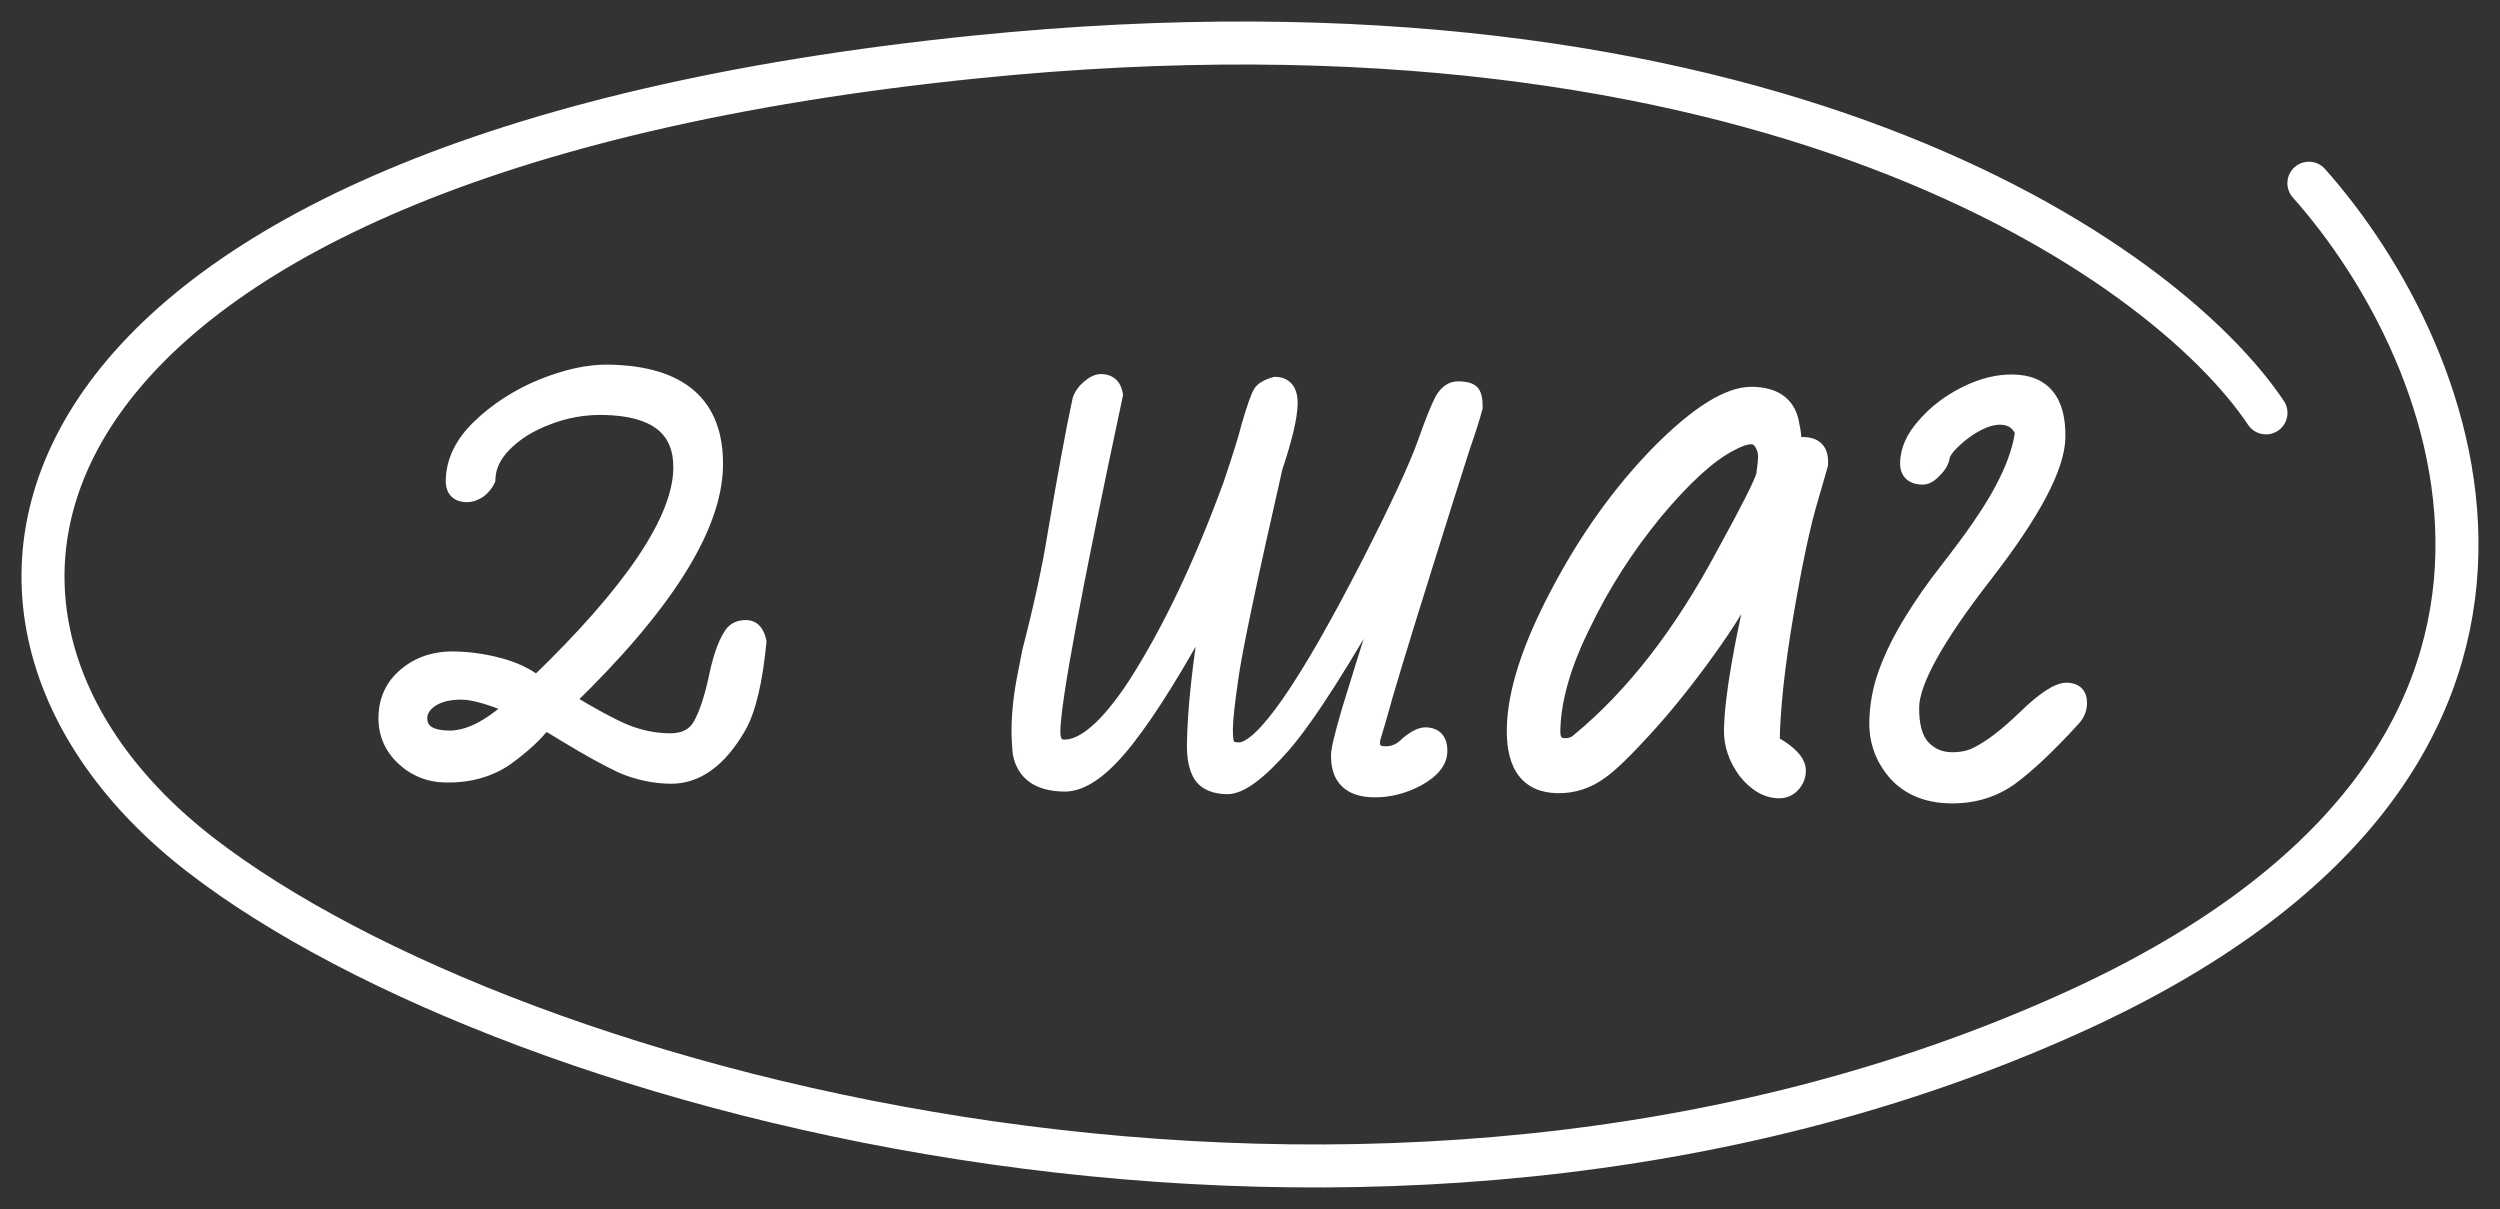
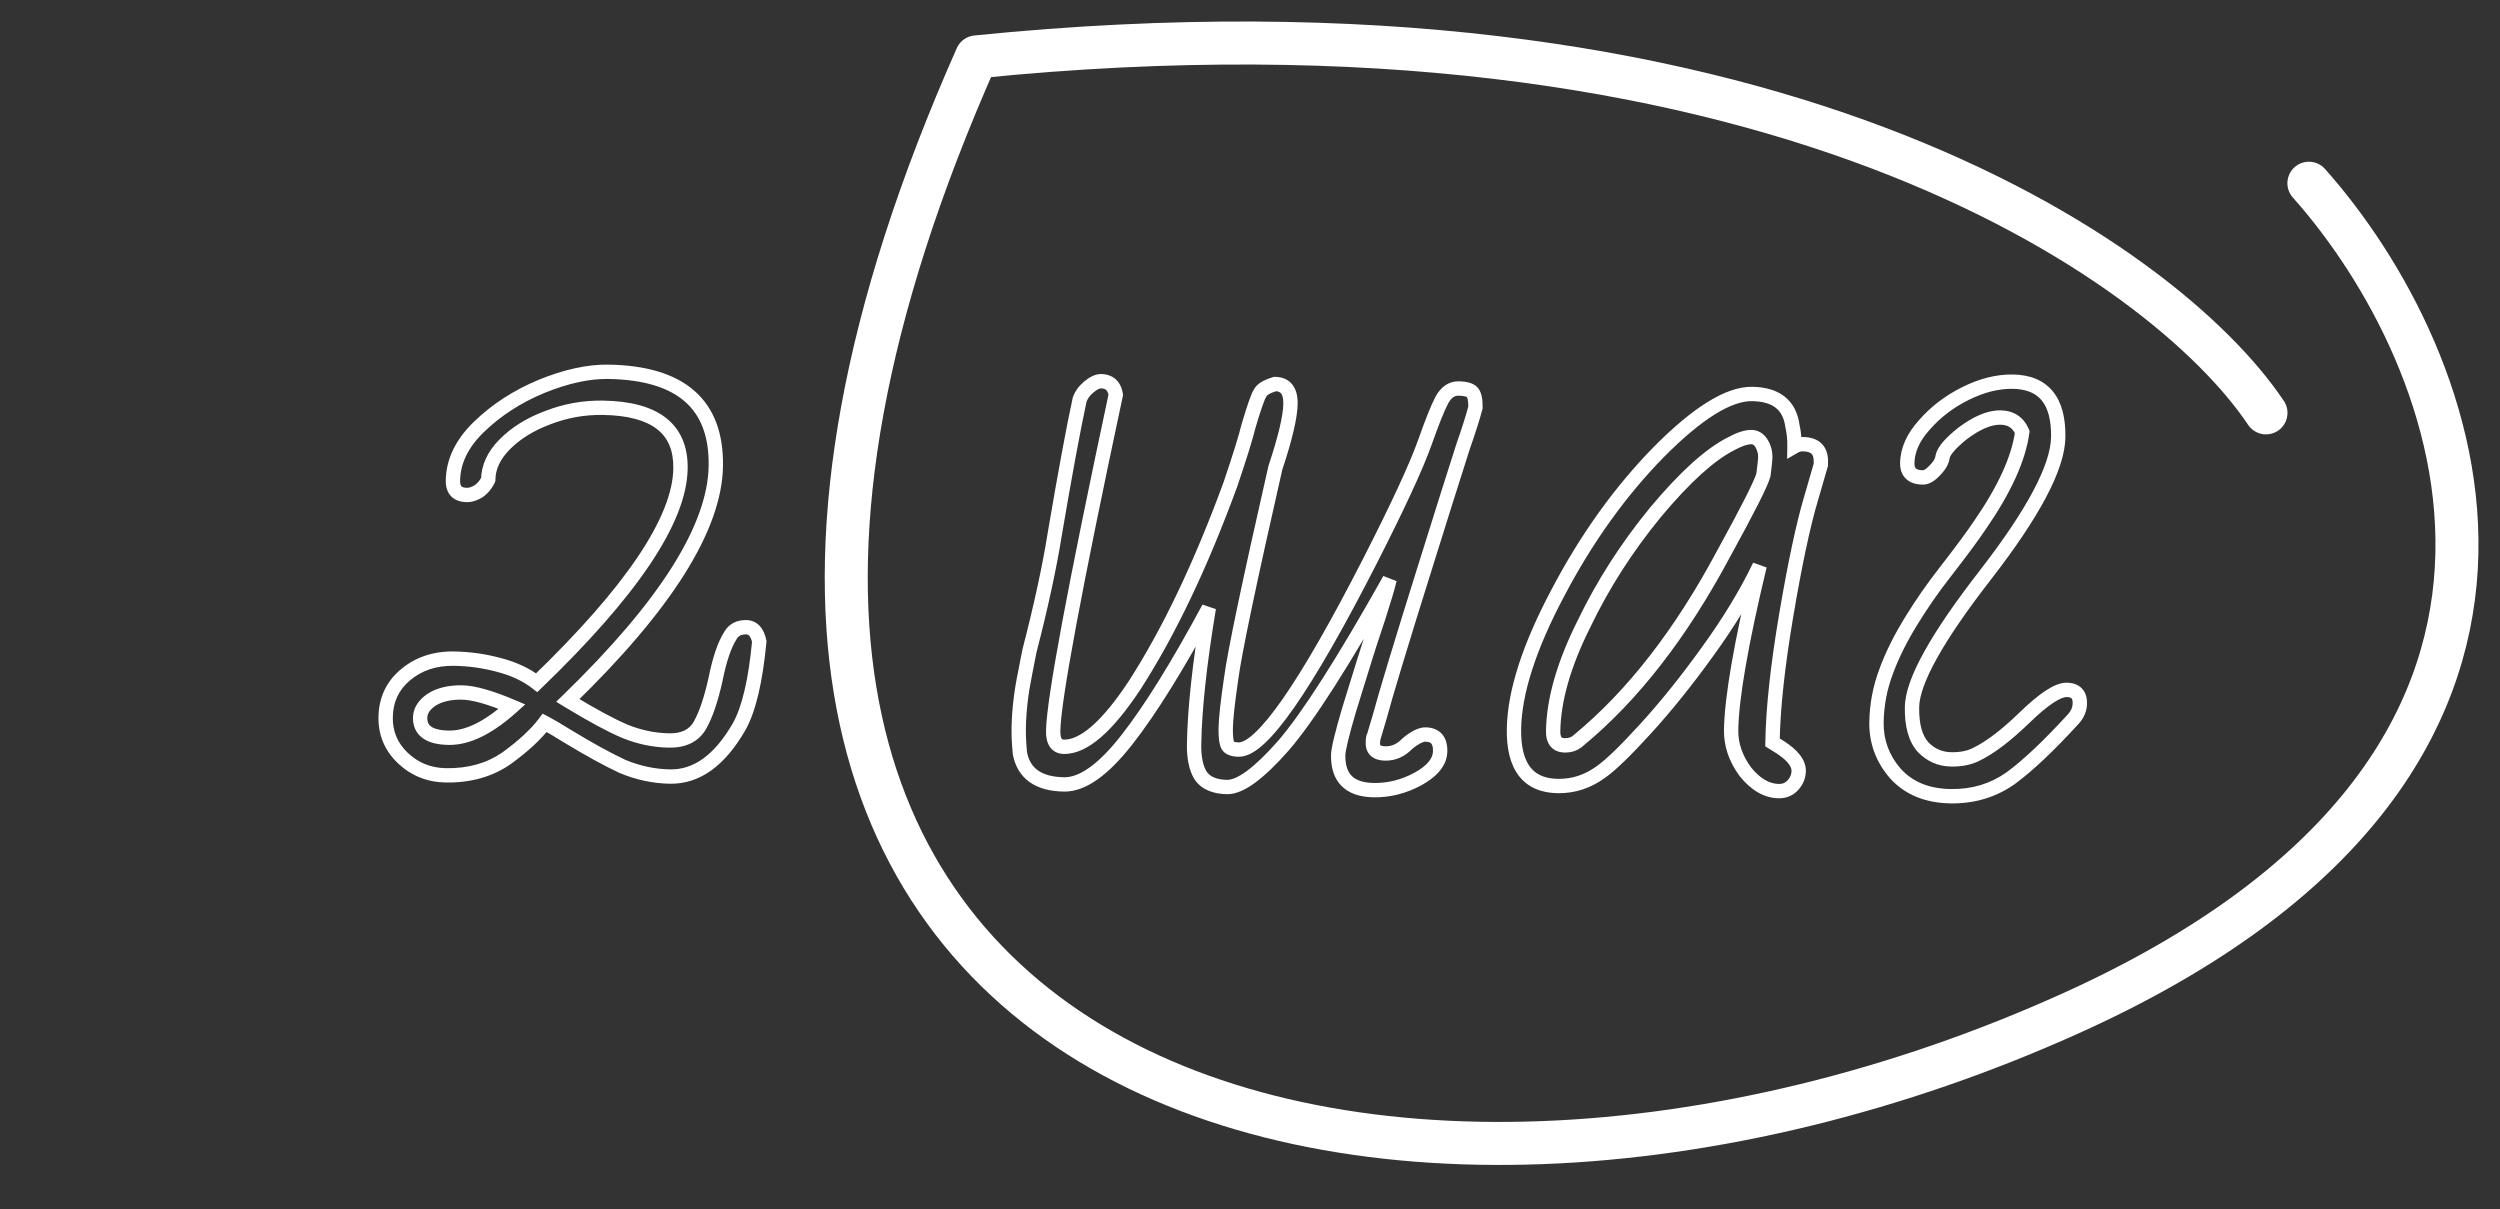
<svg xmlns="http://www.w3.org/2000/svg" viewBox="5520.264 4560.69 142.083 68.71">
  <rect x="5520.264" y="4560.69" width="142.083" height="68.71" fill="#333333" stroke="none" />
  <mask x="Infinity" y="Infinity" width="-Infinity" height="-Infinity" maskUnits="userSpaceOnUse" fill="black" id="tSvg5d71e4f71b" title="Mask 2">
    <path fill="white" font-size-adjust="none" x="28.833" y="44.173" width="98.386" height="26.561" data-svg-name="rect" data-svg-id="15238c7ddbc" id="tSvg15238c7ddbc" title="Rectangle 2" fill-opacity="1" stroke="none" stroke-opacity="1" d="M 5541.056 4580.285L 5639.442 4580.285L 5639.442 4606.845L 5541.056 4606.845Z" style="transform: rotate(0deg);" />
    <path fill="rgb(0, 0, 0)" stroke="none" fill-opacity="1" stroke-width="1" stroke-opacity="1" font-size-adjust="none" data-svg-name="path" data-svg-id="1ea9096fcb" id="tSvg1ea9096fcb" title="Path 7" d="M 5545.604 4604.755 C 5544.654 4604.74 5543.842 4604.415 5543.169 4603.78 C 5542.496 4603.146 5542.167 4602.368 5542.181 4601.447 C 5542.197 4600.467 5542.566 4599.671 5543.289 4599.059 C 5544.042 4598.417 5544.968 4598.105 5546.067 4598.123 C 5546.928 4598.137 5547.773 4598.254 5548.601 4598.475 C 5549.459 4598.697 5550.181 4599.035 5550.768 4599.49 C 5556.169 4594.288 5558.892 4590.232 5558.939 4587.322 C 5558.975 4585.065 5557.508 4583.912 5554.538 4583.865 C 5553.439 4583.848 5552.381 4584.039 5551.365 4584.438 C 5550.379 4584.809 5549.568 4585.316 5548.934 4585.959 C 5548.33 4586.573 5548.023 4587.237 5548.011 4587.95 C 5547.888 4588.215 5547.707 4588.435 5547.466 4588.609 C 5547.226 4588.754 5547.002 4588.825 5546.794 4588.821 C 5546.26 4588.813 5545.997 4588.541 5546.005 4588.007 C 5546.023 4586.908 5546.514 4585.891 5547.48 4584.956 C 5548.476 4583.991 5549.661 4583.223 5551.037 4582.651 C 5552.442 4582.079 5553.709 4581.802 5554.838 4581.82 C 5558.966 4581.886 5561.002 4583.671 5560.946 4587.176 C 5560.89 4590.68 5558.086 4595.121 5552.534 4600.499 C 5553.888 4601.322 5554.963 4601.904 5555.759 4602.243 C 5556.586 4602.583 5557.43 4602.76 5558.291 4602.774 C 5559.123 4602.787 5559.706 4602.499 5560.043 4601.911 C 5560.379 4601.322 5560.675 4600.45 5560.931 4599.296 C 5561.157 4598.171 5561.437 4597.343 5561.773 4596.814 C 5561.956 4596.49 5562.256 4596.331 5562.671 4596.338 C 5563.058 4596.344 5563.306 4596.616 5563.416 4597.152 C 5563.202 4599.406 5562.82 4601.019 5562.269 4601.991 C 5561.169 4603.904 5559.862 4604.849 5558.347 4604.825 C 5557.427 4604.81 5556.524 4604.617 5555.638 4604.247 C 5554.783 4603.847 5553.753 4603.281 5552.546 4602.549 C 5551.958 4602.183 5551.517 4601.923 5551.222 4601.77 C 5550.736 4602.416 5550.013 4603.087 5549.051 4603.785C 5548.09 4604.453 5546.941 4604.776 5545.604 4604.755Z M 5545.772 4602.619 C 5546.841 4602.636 5548.039 4602.046 5549.365 4600.849 C 5548.126 4600.324 5547.179 4600.057 5546.526 4600.046 C 5545.813 4600.035 5545.232 4600.174 5544.782 4600.464 C 5544.361 4600.754 5544.148 4601.093 5544.141 4601.479C 5544.13 4602.221 5544.673 4602.601 5545.772 4602.619Z M 5598.335 4605.597 C 5596.969 4605.575 5596.297 4604.91 5596.317 4603.604 C 5596.323 4603.277 5596.53 4602.419 5596.938 4601.029 C 5597.235 4600.068 5597.533 4599.108 5597.831 4598.147 C 5597.924 4597.851 5598.018 4597.556 5598.112 4597.26 C 5598.268 4596.787 5598.424 4596.315 5598.58 4595.842 C 5598.924 4594.778 5599.144 4594.039 5599.24 4593.624 C 5596.61 4598.306 5594.599 4601.452 5593.207 4603.064 C 5591.815 4604.646 5590.748 4605.431 5590.006 4605.419 C 5589.293 4605.408 5588.791 4605.192 5588.501 4604.771 C 5588.24 4604.351 5588.116 4603.755 5588.128 4602.983 C 5588.16 4600.993 5588.439 4598.413 5588.965 4595.243 C 5587.189 4598.541 5585.634 4601.042 5584.3 4602.743 C 5582.966 4604.445 5581.779 4605.288 5580.739 4605.271 C 5579.284 4605.248 5578.447 4604.655 5578.228 4603.493 C 5578.177 4602.958 5578.155 4602.482 5578.161 4602.066 C 5578.177 4601.086 5578.298 4600.048 5578.523 4598.953 C 5578.604 4598.538 5578.685 4598.124 5578.766 4597.709 C 5579.431 4595.135 5579.912 4592.915 5580.209 4591.048 C 5580.799 4587.582 5581.27 4585.034 5581.623 4583.406 C 5581.716 4583.14 5581.884 4582.905 5582.124 4582.701 C 5582.396 4582.468 5582.635 4582.353 5582.843 4582.356 C 5583.318 4582.364 5583.596 4582.621 5583.677 4583.127 C 5581.333 4594.111 5580.147 4600.479 5580.119 4602.231 C 5580.11 4602.825 5580.313 4603.125 5580.729 4603.132 C 5581.858 4603.15 5583.198 4601.983 5584.751 4599.631 C 5586.7 4596.603 5588.514 4592.8 5590.191 4588.222 C 5590.721 4586.656 5591.065 4585.547 5591.224 4584.896 C 5591.538 4583.832 5591.756 4583.211 5591.878 4583.035 C 5591.97 4582.829 5592.255 4582.655 5592.733 4582.514 C 5593.327 4582.524 5593.618 4582.899 5593.606 4583.642 C 5593.594 4584.384 5593.307 4585.598 5592.746 4587.282 C 5591.276 4593.735 5590.44 4597.717 5590.238 4599.229 C 5590.038 4600.592 5589.934 4601.541 5589.925 4602.076 C 5589.918 4602.551 5589.957 4602.878 5590.043 4603.058 C 5590.13 4603.208 5590.337 4603.285 5590.663 4603.291 C 5591.97 4603.311 5594.448 4599.756 5598.097 4592.626 C 5599.691 4589.502 5600.738 4587.246 5601.235 4585.858 C 5601.64 4584.706 5601.964 4583.894 5602.21 4583.423 C 5602.454 4582.981 5602.77 4582.763 5603.156 4582.77 C 5603.572 4582.776 5603.838 4582.855 5603.954 4583.005 C 5604.071 4583.155 5604.125 4583.439 5604.119 4583.854 C 5603.961 4584.446 5603.726 4585.185 5603.415 4586.071 C 5603.087 4587.106 5602.758 4588.14 5602.43 4589.175 C 5602.054 4590.372 5601.679 4591.569 5601.303 4592.766 C 5599.894 4597.259 5599.016 4600.156 5598.669 4601.458 C 5598.559 4601.827 5598.449 4602.197 5598.339 4602.566 C 5598.31 4602.566 5598.293 4602.685 5598.289 4602.922 C 5598.283 4603.308 5598.517 4603.505 5598.993 4603.513 C 5599.468 4603.52 5599.887 4603.334 5600.249 4602.953 C 5600.671 4602.604 5601.015 4602.431 5601.282 4602.435 C 5601.847 4602.444 5602.124 4602.761 5602.114 4603.384 C 5602.104 4603.978 5601.68 4604.506 5600.841 4604.968C 5600.032 4605.401 5599.197 4605.61 5598.335 4605.597Z M 5621.357 4605.652 C 5620.674 4605.641 5620.041 4605.275 5619.459 4604.552 C 5618.906 4603.801 5618.637 4603.009 5618.65 4602.178 C 5618.679 4600.336 5619.219 4597.226 5620.269 4592.846 C 5619.501 4594.438 5618.51 4596.071 5617.295 4597.745 C 5616.11 4599.389 5614.943 4600.841 5613.794 4602.1 C 5612.645 4603.359 5611.801 4604.178 5611.26 4604.555 C 5610.508 4605.108 5609.687 4605.377 5608.796 4605.362 C 5607.103 4605.335 5606.274 4604.253 5606.308 4602.114 C 5606.341 4600.035 5607.17 4597.464 5608.793 4594.401 C 5610.417 4591.307 5612.331 4588.634 5614.535 4586.382 C 5616.739 4584.16 5618.51 4583.059 5619.846 4583.08 C 5621.212 4583.102 5621.975 4583.709 5622.134 4584.899 C 5622.218 4585.257 5622.256 4585.644 5622.249 4586.06 C 5622.399 4585.973 5622.563 4585.931 5622.741 4585.934 C 5623.425 4585.945 5623.761 4586.277 5623.75 4586.93 C 5623.75 4586.99 5623.749 4587.049 5623.748 4587.109 C 5623.56 4587.759 5623.371 4588.41 5623.182 4589.06 C 5622.742 4590.539 5622.277 4592.729 5621.785 4595.633 C 5621.293 4598.536 5621.031 4600.953 5621 4602.884 C 5621.148 4602.975 5621.295 4603.067 5621.442 4603.158 C 5622.147 4603.615 5622.497 4604.066 5622.49 4604.512 C 5622.485 4604.809 5622.377 4605.074 5622.165 4605.308C 5621.953 4605.543 5621.684 4605.657 5621.357 4605.652Z M 5609.19 4603.052 C 5609.516 4603.057 5609.785 4602.957 5609.996 4602.753 C 5613.067 4600.217 5615.812 4596.681 5618.231 4592.145 C 5619.608 4589.642 5620.359 4588.154 5620.486 4587.68 C 5620.554 4587.147 5620.588 4586.82 5620.59 4586.702 C 5620.595 4586.405 5620.525 4586.136 5620.38 4585.896 C 5620.236 4585.656 5620.045 4585.534 5619.807 4585.531 C 5619.51 4585.526 5619.122 4585.653 5618.642 4585.913 C 5617.444 4586.518 5616.013 4587.817 5614.347 4589.81 C 5612.711 4591.804 5611.355 4593.922 5610.28 4596.162 C 5609.144 4598.431 5608.563 4600.457 5608.534 4602.239C 5608.526 4602.774 5608.744 4603.044 5609.19 4603.052Z M 5631.121 4605.942 C 5629.785 4605.92 5628.737 4605.488 5627.978 4604.644 C 5627.249 4603.8 5626.893 4602.829 5626.911 4601.73 C 5626.926 4600.75 5627.105 4599.802 5627.446 4598.887 C 5627.788 4597.942 5628.279 4596.954 5628.919 4595.925 C 5629.499 4594.984 5630.122 4594.087 5630.789 4593.237 C 5631.699 4592.063 5632.352 4591.182 5632.747 4590.594 C 5634.176 4588.538 5634.992 4586.753 5635.195 4585.242 C 5634.966 4584.703 5634.554 4584.429 5633.96 4584.42 C 5633.336 4584.41 5632.619 4584.71 5631.807 4585.321 C 5631.115 4585.874 5630.736 4586.314 5630.672 4586.64 C 5630.638 4586.907 5630.485 4587.172 5630.213 4587.435 C 5629.972 4587.698 5629.747 4587.828 5629.539 4587.825 C 5628.945 4587.815 5628.652 4587.543 5628.661 4587.009 C 5628.672 4586.266 5628.996 4585.544 5629.631 4584.841 C 5630.266 4584.108 5631.048 4583.512 5631.977 4583.051 C 5632.905 4582.591 5633.8 4582.367 5634.661 4582.381 C 5636.413 4582.409 5637.273 4583.463 5637.24 4585.542 C 5637.213 4587.234 5635.834 4589.841 5633.104 4593.363 C 5630.344 4596.913 5628.953 4599.416 5628.929 4600.871 C 5628.913 4601.911 5629.124 4602.672 5629.561 4603.154 C 5630 4603.607 5630.531 4603.838 5631.155 4603.848 C 5631.719 4603.857 5632.196 4603.76 5632.585 4603.559 C 5633.363 4603.185 5634.281 4602.487 5635.337 4601.464 C 5636.423 4600.412 5637.219 4599.89 5637.723 4599.898 C 5638.228 4599.906 5638.477 4600.162 5638.469 4600.667 C 5638.463 4600.994 5638.34 4601.289 5638.098 4601.552 C 5636.707 4603.075 5635.516 4604.2 5634.524 4604.926C 5633.532 4605.624 5632.398 4605.962 5631.121 4605.942Z" />
  </mask>
-   <path fill="white" stroke="none" fill-opacity="1" stroke-width="1" stroke-opacity="1" font-size-adjust="none" id="tSvg137d836fb70" title="Path 8" d="M 5545.604 4604.755 C 5544.654 4604.74 5543.842 4604.415 5543.169 4603.78 C 5542.496 4603.146 5542.167 4602.368 5542.181 4601.447 C 5542.197 4600.467 5542.566 4599.671 5543.289 4599.059 C 5544.042 4598.417 5544.968 4598.105 5546.067 4598.123 C 5546.928 4598.137 5547.773 4598.254 5548.601 4598.475 C 5549.459 4598.697 5550.181 4599.035 5550.768 4599.49 C 5556.169 4594.288 5558.892 4590.232 5558.939 4587.322 C 5558.975 4585.065 5557.508 4583.912 5554.538 4583.865 C 5553.439 4583.848 5552.381 4584.039 5551.365 4584.438 C 5550.379 4584.809 5549.568 4585.316 5548.934 4585.959 C 5548.33 4586.573 5548.023 4587.237 5548.011 4587.95 C 5547.888 4588.215 5547.707 4588.435 5547.466 4588.609 C 5547.226 4588.754 5547.002 4588.825 5546.794 4588.821 C 5546.26 4588.813 5545.997 4588.541 5546.005 4588.007 C 5546.023 4586.908 5546.514 4585.891 5547.48 4584.956 C 5548.476 4583.991 5549.661 4583.223 5551.037 4582.651 C 5552.442 4582.079 5553.709 4581.802 5554.838 4581.82 C 5558.966 4581.886 5561.002 4583.671 5560.946 4587.176 C 5560.89 4590.68 5558.086 4595.121 5552.534 4600.499 C 5553.888 4601.322 5554.963 4601.904 5555.759 4602.243 C 5556.586 4602.583 5557.43 4602.76 5558.291 4602.774 C 5559.123 4602.787 5559.706 4602.499 5560.043 4601.911 C 5560.379 4601.322 5560.675 4600.45 5560.931 4599.296 C 5561.157 4598.171 5561.437 4597.343 5561.773 4596.814 C 5561.956 4596.49 5562.256 4596.331 5562.671 4596.338 C 5563.058 4596.344 5563.306 4596.616 5563.416 4597.152 C 5563.202 4599.406 5562.82 4601.019 5562.269 4601.991 C 5561.169 4603.904 5559.862 4604.849 5558.347 4604.825 C 5557.427 4604.81 5556.524 4604.617 5555.638 4604.247 C 5554.783 4603.847 5553.753 4603.281 5552.546 4602.549 C 5551.958 4602.183 5551.517 4601.923 5551.222 4601.77 C 5550.736 4602.416 5550.013 4603.087 5549.051 4603.785C 5548.09 4604.453 5546.941 4604.776 5545.604 4604.755Z M 5545.772 4602.619 C 5546.841 4602.636 5548.039 4602.046 5549.365 4600.849 C 5548.126 4600.324 5547.179 4600.057 5546.526 4600.046 C 5545.813 4600.035 5545.232 4600.174 5544.782 4600.464 C 5544.361 4600.754 5544.148 4601.093 5544.141 4601.479C 5544.13 4602.221 5544.673 4602.601 5545.772 4602.619Z M 5598.335 4605.597 C 5596.969 4605.575 5596.297 4604.91 5596.317 4603.604 C 5596.323 4603.277 5596.53 4602.419 5596.938 4601.029 C 5597.235 4600.068 5597.533 4599.108 5597.831 4598.147 C 5597.924 4597.851 5598.018 4597.556 5598.112 4597.26 C 5598.268 4596.787 5598.424 4596.315 5598.58 4595.842 C 5598.924 4594.778 5599.144 4594.039 5599.24 4593.624 C 5596.61 4598.306 5594.599 4601.452 5593.207 4603.064 C 5591.815 4604.646 5590.748 4605.431 5590.006 4605.419 C 5589.293 4605.408 5588.791 4605.192 5588.501 4604.771 C 5588.24 4604.351 5588.116 4603.755 5588.128 4602.983 C 5588.16 4600.993 5588.439 4598.413 5588.965 4595.243 C 5587.189 4598.541 5585.634 4601.042 5584.3 4602.743 C 5582.966 4604.445 5581.779 4605.288 5580.739 4605.271 C 5579.284 4605.248 5578.447 4604.655 5578.228 4603.493 C 5578.177 4602.958 5578.155 4602.482 5578.161 4602.066 C 5578.177 4601.086 5578.298 4600.048 5578.523 4598.953 C 5578.604 4598.538 5578.685 4598.124 5578.766 4597.709 C 5579.431 4595.135 5579.912 4592.915 5580.209 4591.048 C 5580.799 4587.582 5581.27 4585.034 5581.623 4583.406 C 5581.716 4583.14 5581.884 4582.905 5582.124 4582.701 C 5582.396 4582.468 5582.635 4582.353 5582.843 4582.356 C 5583.318 4582.364 5583.596 4582.621 5583.677 4583.127 C 5581.333 4594.111 5580.147 4600.479 5580.119 4602.231 C 5580.11 4602.825 5580.313 4603.125 5580.729 4603.132 C 5581.858 4603.15 5583.198 4601.983 5584.751 4599.631 C 5586.7 4596.603 5588.514 4592.8 5590.191 4588.222 C 5590.721 4586.656 5591.065 4585.547 5591.224 4584.896 C 5591.538 4583.832 5591.756 4583.211 5591.878 4583.035 C 5591.97 4582.829 5592.255 4582.655 5592.733 4582.514 C 5593.327 4582.524 5593.618 4582.899 5593.606 4583.642 C 5593.594 4584.384 5593.307 4585.598 5592.746 4587.282 C 5591.276 4593.735 5590.44 4597.717 5590.238 4599.229 C 5590.038 4600.592 5589.934 4601.541 5589.925 4602.076 C 5589.918 4602.551 5589.957 4602.878 5590.043 4603.058 C 5590.13 4603.208 5590.337 4603.285 5590.663 4603.291 C 5591.97 4603.311 5594.448 4599.756 5598.097 4592.626 C 5599.691 4589.502 5600.738 4587.246 5601.235 4585.858 C 5601.64 4584.706 5601.964 4583.894 5602.21 4583.423 C 5602.454 4582.981 5602.77 4582.763 5603.156 4582.77 C 5603.572 4582.776 5603.838 4582.855 5603.954 4583.005 C 5604.071 4583.155 5604.125 4583.439 5604.119 4583.854 C 5603.961 4584.446 5603.726 4585.185 5603.415 4586.071 C 5603.087 4587.106 5602.758 4588.14 5602.43 4589.175 C 5602.054 4590.372 5601.679 4591.569 5601.303 4592.766 C 5599.894 4597.259 5599.016 4600.156 5598.669 4601.458 C 5598.559 4601.827 5598.449 4602.197 5598.339 4602.566 C 5598.31 4602.566 5598.293 4602.685 5598.289 4602.922 C 5598.283 4603.308 5598.517 4603.505 5598.993 4603.513 C 5599.468 4603.52 5599.887 4603.334 5600.249 4602.953 C 5600.671 4602.604 5601.015 4602.431 5601.282 4602.435 C 5601.847 4602.444 5602.124 4602.761 5602.114 4603.384 C 5602.104 4603.978 5601.68 4604.506 5600.841 4604.968C 5600.032 4605.401 5599.197 4605.61 5598.335 4605.597Z M 5621.357 4605.652 C 5620.674 4605.641 5620.041 4605.275 5619.459 4604.552 C 5618.906 4603.801 5618.637 4603.009 5618.65 4602.178 C 5618.679 4600.336 5619.219 4597.226 5620.269 4592.846 C 5619.501 4594.438 5618.51 4596.071 5617.295 4597.745 C 5616.11 4599.389 5614.943 4600.841 5613.794 4602.1 C 5612.645 4603.359 5611.801 4604.178 5611.26 4604.555 C 5610.508 4605.108 5609.687 4605.377 5608.796 4605.362 C 5607.103 4605.335 5606.274 4604.253 5606.308 4602.114 C 5606.341 4600.035 5607.17 4597.464 5608.793 4594.401 C 5610.417 4591.307 5612.331 4588.634 5614.535 4586.382 C 5616.739 4584.16 5618.51 4583.059 5619.846 4583.08 C 5621.212 4583.102 5621.975 4583.709 5622.134 4584.899 C 5622.218 4585.257 5622.256 4585.644 5622.249 4586.06 C 5622.399 4585.973 5622.563 4585.931 5622.741 4585.934 C 5623.425 4585.945 5623.761 4586.277 5623.75 4586.93 C 5623.75 4586.99 5623.749 4587.049 5623.748 4587.109 C 5623.56 4587.759 5623.371 4588.41 5623.182 4589.06 C 5622.742 4590.539 5622.277 4592.729 5621.785 4595.633 C 5621.293 4598.536 5621.031 4600.953 5621 4602.884 C 5621.148 4602.975 5621.295 4603.067 5621.442 4603.158 C 5622.147 4603.615 5622.497 4604.066 5622.49 4604.512 C 5622.485 4604.809 5622.377 4605.074 5622.165 4605.308C 5621.953 4605.543 5621.684 4605.657 5621.357 4605.652Z M 5609.19 4603.052 C 5609.516 4603.057 5609.785 4602.957 5609.996 4602.753 C 5613.067 4600.217 5615.812 4596.681 5618.231 4592.145 C 5619.608 4589.642 5620.359 4588.154 5620.486 4587.68 C 5620.554 4587.147 5620.588 4586.82 5620.59 4586.702 C 5620.595 4586.405 5620.525 4586.136 5620.38 4585.896 C 5620.236 4585.656 5620.045 4585.534 5619.807 4585.531 C 5619.51 4585.526 5619.122 4585.653 5618.642 4585.913 C 5617.444 4586.518 5616.013 4587.817 5614.347 4589.81 C 5612.711 4591.804 5611.355 4593.922 5610.28 4596.162 C 5609.144 4598.431 5608.563 4600.457 5608.534 4602.239C 5608.526 4602.774 5608.744 4603.044 5609.19 4603.052Z M 5631.121 4605.942 C 5629.785 4605.92 5628.737 4605.488 5627.978 4604.644 C 5627.249 4603.8 5626.893 4602.829 5626.911 4601.73 C 5626.926 4600.75 5627.105 4599.802 5627.446 4598.887 C 5627.788 4597.942 5628.279 4596.954 5628.919 4595.925 C 5629.499 4594.984 5630.122 4594.087 5630.789 4593.237 C 5631.699 4592.063 5632.352 4591.182 5632.747 4590.594 C 5634.176 4588.538 5634.992 4586.753 5635.195 4585.242 C 5634.966 4584.703 5634.554 4584.429 5633.96 4584.42 C 5633.336 4584.41 5632.619 4584.71 5631.807 4585.321 C 5631.115 4585.874 5630.736 4586.314 5630.672 4586.64 C 5630.638 4586.907 5630.485 4587.172 5630.213 4587.435 C 5629.972 4587.698 5629.747 4587.828 5629.539 4587.825 C 5628.945 4587.815 5628.652 4587.543 5628.661 4587.009 C 5628.672 4586.266 5628.996 4585.544 5629.631 4584.841 C 5630.266 4584.108 5631.048 4583.512 5631.977 4583.051 C 5632.905 4582.591 5633.8 4582.367 5634.661 4582.381 C 5636.413 4582.409 5637.273 4583.463 5637.24 4585.542 C 5637.213 4587.234 5635.834 4589.841 5633.104 4593.363 C 5630.344 4596.913 5628.953 4599.416 5628.929 4600.871 C 5628.913 4601.911 5629.124 4602.672 5629.561 4603.154 C 5630 4603.607 5630.531 4603.838 5631.155 4603.848 C 5631.719 4603.857 5632.196 4603.76 5632.585 4603.559 C 5633.363 4603.185 5634.281 4602.487 5635.337 4601.464 C 5636.423 4600.412 5637.219 4599.89 5637.723 4599.898 C 5638.228 4599.906 5638.477 4600.162 5638.469 4600.667 C 5638.463 4600.994 5638.34 4601.289 5638.098 4601.552 C 5636.707 4603.075 5635.516 4604.2 5634.524 4604.926C 5633.532 4605.624 5632.398 4605.962 5631.121 4605.942Z" />
  <path fill="white" stroke="none" fill-opacity="1" stroke-width="1" stroke-opacity="1" font-size-adjust="none" mask="url(#path-1-outside-1_289_6477)" id="tSvg6d0373ee33" title="Path 9" d="M 5543.169 4603.78 C 5543.262 4603.681 5543.355 4603.583 5543.448 4603.484 C 5543.448 4603.484 5543.448 4603.484 5543.448 4603.484C 5543.355 4603.583 5543.262 4603.681 5543.169 4603.78Z M 5543.289 4599.059 C 5543.377 4599.162 5543.464 4599.266 5543.552 4599.37 C 5543.553 4599.369 5543.553 4599.369 5543.553 4599.369C 5543.465 4599.266 5543.377 4599.162 5543.289 4599.059Z M 5548.601 4598.475 C 5548.566 4598.606 5548.531 4598.738 5548.496 4598.869 C 5548.497 4598.869 5548.498 4598.869 5548.499 4598.87C 5548.533 4598.738 5548.567 4598.607 5548.601 4598.475Z M 5550.768 4599.49 C 5550.685 4599.597 5550.602 4599.705 5550.518 4599.812 C 5550.611 4599.884 5550.704 4599.956 5550.797 4600.028 C 5550.882 4599.946 5550.966 4599.865 5551.051 4599.784C 5550.957 4599.686 5550.862 4599.588 5550.768 4599.49Z M 5551.365 4584.438 C 5551.413 4584.565 5551.46 4584.693 5551.508 4584.82 C 5551.51 4584.819 5551.512 4584.818 5551.514 4584.817C 5551.464 4584.691 5551.415 4584.565 5551.365 4584.438Z M 5548.934 4585.959 C 5548.838 4585.864 5548.741 4585.768 5548.644 4585.673 C 5548.644 4585.673 5548.644 4585.673 5548.644 4585.673C 5548.741 4585.769 5548.837 4585.864 5548.934 4585.959Z M 5548.011 4587.95 C 5548.135 4588.007 5548.258 4588.064 5548.381 4588.121 C 5548.393 4588.095 5548.405 4588.069 5548.417 4588.043 C 5548.418 4588.014 5548.418 4587.985 5548.419 4587.956C 5548.283 4587.954 5548.147 4587.952 5548.011 4587.95Z M 5547.466 4588.609 C 5547.536 4588.726 5547.606 4588.842 5547.676 4588.958 C 5547.681 4588.955 5547.686 4588.952 5547.691 4588.949 C 5547.696 4588.946 5547.701 4588.942 5547.705 4588.939C 5547.625 4588.829 5547.546 4588.719 5547.466 4588.609Z M 5547.48 4584.956 C 5547.574 4585.053 5547.669 4585.151 5547.763 4585.248Z M 5551.037 4582.651 C 5550.986 4582.525 5550.934 4582.399 5550.883 4582.273 C 5550.882 4582.274 5550.881 4582.274 5550.88 4582.274C 5550.933 4582.4 5550.985 4582.525 5551.037 4582.651Z M 5552.534 4600.499 C 5552.44 4600.401 5552.345 4600.303 5552.251 4600.206 C 5552.125 4600.328 5551.999 4600.45 5551.872 4600.573 C 5552.022 4600.664 5552.173 4600.755 5552.323 4600.847C 5552.393 4600.731 5552.464 4600.615 5552.534 4600.499Z M 5555.759 4602.243 C 5555.706 4602.368 5555.653 4602.493 5555.6 4602.618 C 5555.601 4602.619 5555.603 4602.619 5555.604 4602.62C 5555.656 4602.495 5555.708 4602.369 5555.759 4602.243Z M 5560.043 4601.911 C 5560.16 4601.978 5560.278 4602.045 5560.396 4602.113 C 5560.396 4602.113 5560.396 4602.113 5560.396 4602.113C 5560.278 4602.045 5560.16 4601.978 5560.043 4601.911Z M 5560.931 4599.296 C 5561.064 4599.325 5561.196 4599.355 5561.329 4599.384 C 5561.329 4599.381 5561.33 4599.379 5561.33 4599.376C 5561.197 4599.349 5561.064 4599.323 5560.931 4599.296Z M 5561.773 4596.814 C 5561.887 4596.886 5562.002 4596.959 5562.117 4597.032 C 5562.119 4597.029 5562.12 4597.026 5562.122 4597.023 C 5562.124 4597.02 5562.125 4597.018 5562.127 4597.015C 5562.009 4596.948 5561.891 4596.881 5561.773 4596.814Z M 5563.416 4597.152 C 5563.551 4597.165 5563.686 4597.178 5563.822 4597.191 C 5563.823 4597.17 5563.825 4597.15 5563.827 4597.13 C 5563.823 4597.11 5563.819 4597.09 5563.815 4597.07C 5563.682 4597.097 5563.549 4597.125 5563.416 4597.152Z M 5562.269 4601.991 C 5562.387 4602.058 5562.505 4602.126 5562.623 4602.194 C 5562.623 4602.193 5562.623 4602.192 5562.624 4602.192C 5562.506 4602.125 5562.387 4602.058 5562.269 4601.991Z M 5555.638 4604.247 C 5555.581 4604.37 5555.523 4604.493 5555.466 4604.616 C 5555.468 4604.617 5555.471 4604.618 5555.473 4604.619 C 5555.476 4604.62 5555.478 4604.621 5555.481 4604.622C 5555.533 4604.497 5555.586 4604.372 5555.638 4604.247Z M 5552.546 4602.549 C 5552.474 4602.664 5552.403 4602.779 5552.331 4602.895 C 5552.332 4602.895 5552.334 4602.896 5552.335 4602.897C 5552.405 4602.781 5552.476 4602.665 5552.546 4602.549Z M 5551.222 4601.77 C 5551.284 4601.649 5551.347 4601.529 5551.41 4601.408 C 5551.308 4601.355 5551.206 4601.302 5551.104 4601.249 C 5551.034 4601.341 5550.965 4601.433 5550.896 4601.525C 5551.005 4601.607 5551.113 4601.688 5551.222 4601.77Z M 5549.051 4603.785 C 5549.128 4603.897 5549.206 4604.008 5549.283 4604.12 C 5549.286 4604.118 5549.288 4604.116 5549.29 4604.115C 5549.21 4604.005 5549.131 4603.895 5549.051 4603.785Z M 5549.365 4600.849 C 5549.456 4600.95 5549.547 4601.051 5549.638 4601.152 C 5549.796 4601.009 5549.954 4600.866 5550.113 4600.723 C 5549.916 4600.64 5549.72 4600.557 5549.524 4600.474C 5549.471 4600.599 5549.418 4600.724 5549.365 4600.849Z M 5544.782 4600.464 C 5544.708 4600.35 5544.634 4600.235 5544.561 4600.121 C 5544.557 4600.124 5544.554 4600.126 5544.55 4600.129C 5544.627 4600.24 5544.704 4600.352 5544.782 4600.464Z M 5545.611 4604.348 C 5544.759 4604.334 5544.045 4604.047 5543.448 4603.484 C 5543.262 4603.681 5543.076 4603.879 5542.889 4604.077 C 5543.639 4604.783 5544.549 4605.146 5545.598 4605.162C 5545.602 4604.891 5545.606 4604.619 5545.611 4604.348Z M 5543.448 4603.484 C 5542.858 4602.927 5542.576 4602.259 5542.589 4601.454 C 5542.317 4601.449 5542.045 4601.445 5541.774 4601.441 C 5541.757 4602.477 5542.134 4603.364 5542.889 4604.077C 5543.076 4603.879 5543.262 4603.681 5543.448 4603.484Z M 5542.589 4601.454 C 5542.603 4600.587 5542.923 4599.903 5543.552 4599.37 C 5543.377 4599.162 5543.201 4598.955 5543.026 4598.748 C 5542.21 4599.439 5541.791 4600.348 5541.774 4601.441C 5542.045 4601.445 5542.317 4601.449 5542.589 4601.454Z M 5543.553 4599.369 C 5544.222 4598.799 5545.048 4598.514 5546.06 4598.53 C 5546.064 4598.259 5546.069 4597.987 5546.073 4597.715 C 5544.887 4597.697 5543.862 4598.036 5543.025 4598.749C 5543.201 4598.955 5543.377 4599.162 5543.553 4599.369Z M 5546.06 4598.53 C 5546.888 4598.543 5547.7 4598.656 5548.496 4598.869 C 5548.566 4598.606 5548.636 4598.344 5548.706 4598.082 C 5547.845 4597.852 5546.967 4597.73 5546.073 4597.715C 5546.069 4597.987 5546.064 4598.259 5546.06 4598.53Z M 5548.499 4598.87 C 5549.313 4599.08 5549.983 4599.397 5550.518 4599.812 C 5550.685 4599.597 5550.851 4599.383 5551.018 4599.168 C 5550.379 4598.673 5549.604 4598.314 5548.703 4598.081C 5548.635 4598.344 5548.567 4598.607 5548.499 4598.87Z M 5551.051 4599.784 C 5553.762 4597.172 5555.815 4594.835 5557.199 4592.774 C 5558.578 4590.72 5559.321 4588.899 5559.346 4587.328 C 5559.074 4587.324 5558.803 4587.32 5558.531 4587.315 C 5558.51 4588.655 5557.867 4590.317 5556.523 4592.32 C 5555.183 4594.315 5553.175 4596.606 5550.485 4599.197C 5550.674 4599.392 5550.862 4599.588 5551.051 4599.784Z M 5559.346 4587.328 C 5559.366 4586.102 5558.972 4585.116 5558.117 4584.444 C 5557.283 4583.789 5556.069 4583.482 5554.544 4583.458 C 5554.54 4583.729 5554.536 4584.001 5554.531 4584.272 C 5555.976 4584.295 5556.981 4584.588 5557.614 4585.085 C 5558.226 4585.566 5558.548 4586.284 5558.531 4587.315C 5558.803 4587.32 5559.074 4587.324 5559.346 4587.328Z M 5554.544 4583.458 C 5553.393 4583.439 5552.282 4583.64 5551.216 4584.059 C 5551.315 4584.312 5551.415 4584.565 5551.514 4584.817 C 5552.48 4584.437 5553.485 4584.256 5554.531 4584.272C 5554.536 4584.001 5554.54 4583.729 5554.544 4583.458Z M 5551.222 4584.057 C 5550.189 4584.445 5549.326 4584.981 5548.644 4585.673 C 5548.838 4585.864 5549.031 4586.054 5549.224 4586.245 C 5549.811 4585.65 5550.568 4585.173 5551.508 4584.82C 5551.413 4584.565 5551.317 4584.311 5551.222 4584.057Z M 5548.644 4585.673 C 5547.983 4586.346 5547.617 4587.105 5547.604 4587.943 C 5547.875 4587.947 5548.147 4587.952 5548.419 4587.956 C 5548.428 4587.369 5548.678 4586.801 5549.225 4586.245C 5549.031 4586.054 5548.837 4585.864 5548.644 4585.673Z M 5547.642 4587.778 C 5547.548 4587.98 5547.412 4588.145 5547.227 4588.279 C 5547.386 4588.499 5547.546 4588.719 5547.705 4588.939 C 5548.001 4588.724 5548.228 4588.45 5548.381 4588.121C 5548.135 4588.007 5547.888 4587.892 5547.642 4587.778Z M 5547.256 4588.26 C 5547.059 4588.379 5546.91 4588.416 5546.801 4588.414 C 5546.796 4588.686 5546.792 4588.957 5546.788 4589.229 C 5547.094 4589.234 5547.393 4589.129 5547.676 4588.958C 5547.536 4588.726 5547.396 4588.493 5547.256 4588.26Z M 5546.801 4588.414 C 5546.596 4588.411 5546.519 4588.359 5546.489 4588.328 C 5546.459 4588.297 5546.409 4588.218 5546.413 4588.013 C 5546.141 4588.009 5545.869 4588.004 5545.598 4588 C 5545.593 4588.33 5545.67 4588.654 5545.903 4588.895 C 5546.137 4589.135 5546.458 4589.223 5546.788 4589.229C 5546.792 4588.957 5546.796 4588.686 5546.801 4588.414Z M 5546.413 4588.013 C 5546.428 4587.046 5546.857 4586.126 5547.763 4585.248 C 5547.574 4585.053 5547.385 4584.858 5547.196 4584.663 C 5546.172 4585.655 5545.617 4586.77 5545.598 4588C 5545.869 4588.004 5546.141 4588.009 5546.413 4588.013Z M 5547.763 4585.248 C 5548.72 4584.322 5549.861 4583.581 5551.193 4583.027 C 5551.089 4582.776 5550.985 4582.525 5550.88 4582.274 C 5549.461 4582.865 5548.231 4583.66 5547.196 4584.663C 5547.385 4584.858 5547.574 4585.053 5547.763 4585.248Z M 5551.19 4583.028 C 5552.561 4582.47 5553.773 4582.211 5554.831 4582.227 C 5554.836 4581.956 5554.84 4581.684 5554.844 4581.413 C 5553.645 4581.394 5552.323 4581.688 5550.883 4582.273C 5550.986 4582.525 5551.088 4582.776 5551.19 4583.028Z M 5554.831 4582.227 C 5556.847 4582.26 5558.277 4582.712 5559.192 4583.515 C 5560.096 4584.307 5560.565 4585.499 5560.539 4587.169 C 5560.81 4587.173 5561.082 4587.178 5561.354 4587.182 C 5561.383 4585.348 5560.863 4583.895 5559.73 4582.902 C 5558.609 4581.92 5556.956 4581.446 5554.844 4581.413C 5554.84 4581.684 5554.836 4581.956 5554.831 4582.227Z M 5560.539 4587.169 C 5560.512 4588.818 5559.837 4590.731 5558.457 4592.917 C 5557.078 4595.101 5555.013 4597.53 5552.251 4600.206 C 5552.44 4600.401 5552.629 4600.596 5552.818 4600.791 C 5555.607 4598.09 5557.72 4595.61 5559.146 4593.352 C 5560.569 4591.098 5561.324 4589.038 5561.354 4587.182C 5561.082 4587.178 5560.81 4587.173 5560.539 4587.169Z M 5552.323 4600.847 C 5553.681 4601.674 5554.776 4602.267 5555.6 4602.618 C 5555.706 4602.368 5555.813 4602.118 5555.919 4601.869 C 5555.15 4601.541 5554.094 4600.971 5552.746 4600.151C 5552.605 4600.383 5552.464 4600.615 5552.323 4600.847Z M 5555.604 4602.62 C 5556.476 4602.979 5557.37 4603.167 5558.284 4603.181 C 5558.289 4602.91 5558.293 4602.638 5558.297 4602.367 C 5557.489 4602.354 5556.695 4602.188 5555.914 4601.867C 5555.811 4602.118 5555.708 4602.369 5555.604 4602.62Z M 5558.284 4603.181 C 5559.225 4603.196 5559.969 4602.862 5560.396 4602.113 C 5560.16 4601.978 5559.925 4601.843 5559.689 4601.709 C 5559.444 4602.137 5559.02 4602.378 5558.297 4602.367C 5558.293 4602.638 5558.289 4602.91 5558.284 4603.181Z M 5560.396 4602.113 C 5560.762 4601.472 5561.069 4600.553 5561.329 4599.384 C 5561.063 4599.325 5560.798 4599.266 5560.533 4599.208 C 5560.28 4600.347 5559.995 4601.172 5559.689 4601.709C 5559.925 4601.843 5560.16 4601.978 5560.396 4602.113Z M 5561.33 4599.376 C 5561.553 4598.266 5561.822 4597.497 5562.117 4597.032 C 5561.887 4596.887 5561.658 4596.741 5561.428 4596.596 C 5561.053 4597.189 5560.76 4598.075 5560.532 4599.216C 5560.798 4599.269 5561.064 4599.323 5561.33 4599.376Z M 5562.127 4597.015 C 5562.227 4596.838 5562.377 4596.741 5562.665 4596.745 C 5562.669 4596.474 5562.674 4596.202 5562.678 4595.931 C 5562.134 4595.922 5561.685 4596.142 5561.418 4596.613C 5561.654 4596.747 5561.891 4596.881 5562.127 4597.015Z M 5562.665 4596.745 C 5562.752 4596.747 5562.802 4596.773 5562.847 4596.821 C 5562.902 4596.882 5562.97 4597.005 5563.017 4597.234 C 5563.283 4597.179 5563.549 4597.125 5563.815 4597.07 C 5563.752 4596.763 5563.64 4596.481 5563.448 4596.271 C 5563.244 4596.048 5562.977 4595.935 5562.678 4595.931C 5562.674 4596.202 5562.669 4596.474 5562.665 4596.745Z M 5563.01 4597.113 C 5562.797 4599.357 5562.42 4600.897 5561.915 4601.79 C 5562.151 4601.924 5562.387 4602.058 5562.624 4602.192 C 5563.219 4601.141 5563.606 4599.455 5563.822 4597.191C 5563.551 4597.165 5563.281 4597.139 5563.01 4597.113Z M 5561.916 4601.788 C 5560.853 4603.638 5559.658 4604.438 5558.354 4604.417 C 5558.349 4604.689 5558.345 4604.96 5558.341 4605.232 C 5560.066 4605.26 5561.486 4604.171 5562.623 4602.194C 5562.387 4602.058 5562.152 4601.923 5561.916 4601.788Z M 5558.354 4604.417 C 5557.487 4604.403 5556.635 4604.222 5555.796 4603.871 C 5555.691 4604.121 5555.586 4604.372 5555.481 4604.622 C 5556.412 4605.012 5557.366 4605.216 5558.341 4605.232C 5558.345 4604.96 5558.349 4604.689 5558.354 4604.417Z M 5555.811 4603.878 C 5554.974 4603.486 5553.957 4602.928 5552.758 4602.2 C 5552.617 4602.432 5552.476 4602.665 5552.335 4602.897 C 5553.548 4603.633 5554.593 4604.207 5555.466 4604.616C 5555.581 4604.37 5555.696 4604.124 5555.811 4603.878Z M 5552.761 4602.203 C 5552.172 4601.836 5551.719 4601.569 5551.41 4601.408 C 5551.284 4601.649 5551.159 4601.89 5551.034 4602.131 C 5551.314 4602.277 5551.744 4602.53 5552.331 4602.895C 5552.475 4602.664 5552.618 4602.433 5552.761 4602.203Z M 5550.896 4601.525 C 5550.444 4602.127 5549.754 4602.771 5548.812 4603.455 C 5548.971 4603.675 5549.131 4603.895 5549.29 4604.115 C 5550.271 4603.403 5551.029 4602.704 5551.548 4602.015C 5551.33 4601.851 5551.113 4601.688 5550.896 4601.525Z M 5548.818 4603.45 C 5547.937 4604.063 5546.874 4604.368 5545.611 4604.348 C 5545.606 4604.619 5545.602 4604.891 5545.598 4605.162 C 5547.007 4605.185 5548.242 4604.843 5549.283 4604.12C 5549.128 4603.897 5548.973 4603.673 5548.818 4603.45Z M 5545.765 4603.026 C 5546.988 4603.046 5548.283 4602.374 5549.638 4601.152 C 5549.456 4600.95 5549.274 4600.748 5549.092 4600.547 C 5547.794 4601.718 5546.694 4602.226 5545.779 4602.211C 5545.774 4602.483 5545.77 4602.754 5545.765 4603.026Z M 5549.524 4600.474 C 5548.277 4599.946 5547.269 4599.651 5546.533 4599.639 C 5546.528 4599.91 5546.524 4600.182 5546.52 4600.454 C 5547.09 4600.463 5547.975 4600.703 5549.206 4601.224C 5549.312 4600.974 5549.418 4600.724 5549.524 4600.474Z M 5546.533 4599.639 C 5545.765 4599.627 5545.098 4599.776 5544.561 4600.121 C 5544.708 4600.35 5544.855 4600.578 5545.002 4600.807 C 5545.366 4600.572 5545.861 4600.443 5546.52 4600.454C 5546.524 4600.182 5546.528 4599.91 5546.533 4599.639Z M 5544.55 4600.129 C 5544.06 4600.467 5543.743 4600.914 5543.734 4601.472 C 5544.006 4601.476 5544.277 4601.481 5544.549 4601.485 C 5544.552 4601.271 5544.662 4601.041 5545.013 4600.799C 5544.859 4600.576 5544.704 4600.352 5544.55 4600.129Z M 5543.734 4601.472 C 5543.726 4601.96 5543.909 4602.377 5544.307 4602.654 C 5544.676 4602.913 5545.183 4603.017 5545.765 4603.026 C 5545.77 4602.754 5545.774 4602.483 5545.779 4602.211 C 5545.262 4602.203 5544.948 4602.109 5544.774 4601.987 C 5544.628 4601.884 5544.545 4601.74 5544.549 4601.485C 5544.277 4601.481 5544.006 4601.476 5543.734 4601.472Z M 5596.938 4601.029 C 5596.808 4600.989 5596.678 4600.949 5596.549 4600.909 C 5596.548 4600.91 5596.547 4600.912 5596.547 4600.914C 5596.677 4600.952 5596.808 4600.991 5596.938 4601.029Z M 5597.831 4598.147 C 5597.701 4598.106 5597.572 4598.065 5597.442 4598.024 C 5597.442 4598.025 5597.442 4598.025 5597.441 4598.026C 5597.571 4598.067 5597.701 4598.107 5597.831 4598.147Z M 5598.112 4597.26 C 5597.983 4597.218 5597.854 4597.175 5597.725 4597.132 C 5597.725 4597.134 5597.724 4597.135 5597.724 4597.137C 5597.853 4597.178 5597.983 4597.219 5598.112 4597.26Z M 5598.58 4595.842 C 5598.709 4595.884 5598.838 4595.927 5598.967 4595.969 C 5598.967 4595.969 5598.968 4595.968 5598.968 4595.967C 5598.839 4595.925 5598.709 4595.883 5598.58 4595.842Z M 5599.24 4593.624 C 5599.372 4593.655 5599.504 4593.685 5599.636 4593.716 C 5599.386 4593.619 5599.135 4593.522 5598.884 4593.425C 5599.003 4593.491 5599.121 4593.558 5599.24 4593.624Z M 5593.207 4603.064 C 5593.309 4603.154 5593.411 4603.243 5593.513 4603.333 C 5593.514 4603.332 5593.514 4603.331 5593.515 4603.33C 5593.412 4603.241 5593.31 4603.153 5593.207 4603.064Z M 5588.501 4604.771 C 5588.385 4604.843 5588.27 4604.914 5588.155 4604.986 C 5588.156 4604.989 5588.158 4604.992 5588.16 4604.994 C 5588.162 4604.997 5588.164 4605 5588.166 4605.003C 5588.277 4604.925 5588.389 4604.848 5588.501 4604.771Z M 5588.965 4595.243 C 5589.099 4595.265 5589.233 4595.287 5589.367 4595.309 C 5589.113 4595.223 5588.86 4595.136 5588.606 4595.05C 5588.726 4595.114 5588.845 4595.178 5588.965 4595.243Z M 5584.3 4602.743 C 5584.407 4602.827 5584.514 4602.911 5584.621 4602.995 C 5584.621 4602.995 5584.621 4602.995 5584.621 4602.995C 5584.514 4602.911 5584.407 4602.827 5584.3 4602.743Z M 5578.228 4603.493 C 5578.093 4603.506 5577.957 4603.519 5577.822 4603.532 C 5577.823 4603.538 5577.823 4603.544 5577.824 4603.55 C 5577.825 4603.556 5577.826 4603.563 5577.827 4603.569C 5577.961 4603.543 5578.094 4603.518 5578.228 4603.493Z M 5578.523 4598.953 C 5578.656 4598.98 5578.789 4599.007 5578.922 4599.035 C 5578.922 4599.033 5578.923 4599.032 5578.923 4599.031C 5578.79 4599.005 5578.656 4598.979 5578.523 4598.953Z M 5578.766 4597.709 C 5578.634 4597.675 5578.503 4597.641 5578.371 4597.607 C 5578.37 4597.611 5578.369 4597.615 5578.368 4597.619 C 5578.367 4597.623 5578.367 4597.627 5578.366 4597.631C 5578.499 4597.657 5578.632 4597.683 5578.766 4597.709Z M 5580.209 4591.048 C 5580.075 4591.025 5579.941 4591.002 5579.807 4590.98 C 5579.807 4590.981 5579.807 4590.982 5579.807 4590.984C 5579.941 4591.005 5580.075 4591.027 5580.209 4591.048Z M 5581.623 4583.406 C 5581.495 4583.361 5581.367 4583.316 5581.239 4583.271 C 5581.236 4583.279 5581.233 4583.287 5581.23 4583.295 C 5581.228 4583.303 5581.227 4583.312 5581.225 4583.32C 5581.358 4583.349 5581.49 4583.377 5581.623 4583.406Z M 5582.124 4582.701 C 5582.212 4582.805 5582.3 4582.908 5582.388 4583.012 C 5582.389 4583.011 5582.389 4583.011 5582.39 4583.01C 5582.302 4582.907 5582.213 4582.804 5582.124 4582.701Z M 5583.677 4583.127 C 5583.81 4583.155 5583.943 4583.184 5584.076 4583.212 C 5584.081 4583.187 5584.086 4583.162 5584.092 4583.138 C 5584.088 4583.113 5584.084 4583.088 5584.08 4583.063C 5583.945 4583.084 5583.811 4583.106 5583.677 4583.127Z M 5584.751 4599.631 C 5584.864 4599.706 5584.977 4599.781 5585.091 4599.856 C 5585.092 4599.855 5585.092 4599.853 5585.093 4599.852C 5584.979 4599.778 5584.865 4599.705 5584.751 4599.631Z M 5590.191 4588.222 C 5590.318 4588.268 5590.446 4588.315 5590.574 4588.362 C 5590.575 4588.359 5590.576 4588.356 5590.577 4588.352C 5590.448 4588.309 5590.319 4588.265 5590.191 4588.222Z M 5591.224 4584.896 C 5591.094 4584.858 5590.964 4584.819 5590.834 4584.781 C 5590.833 4584.784 5590.832 4584.787 5590.831 4584.79 C 5590.83 4584.793 5590.829 4584.796 5590.828 4584.8C 5590.96 4584.832 5591.092 4584.864 5591.224 4584.896Z M 5591.878 4583.035 C 5591.99 4583.112 5592.101 4583.189 5592.213 4583.266 C 5592.22 4583.256 5592.227 4583.246 5592.234 4583.236 C 5592.239 4583.224 5592.245 4583.213 5592.25 4583.202C 5592.126 4583.146 5592.002 4583.091 5591.878 4583.035Z M 5592.733 4582.514 C 5592.735 4582.378 5592.737 4582.242 5592.739 4582.107 C 5592.719 4582.106 5592.698 4582.106 5592.677 4582.106 C 5592.657 4582.111 5592.637 4582.117 5592.617 4582.123C 5592.656 4582.253 5592.694 4582.384 5592.733 4582.514Z M 5592.746 4587.282 C 5592.617 4587.239 5592.488 4587.196 5592.359 4587.153 C 5592.357 4587.16 5592.355 4587.166 5592.353 4587.172 C 5592.352 4587.179 5592.35 4587.185 5592.349 4587.192C 5592.481 4587.222 5592.613 4587.252 5592.746 4587.282Z M 5590.238 4599.229 C 5590.372 4599.249 5590.507 4599.268 5590.641 4599.288 C 5590.641 4599.286 5590.642 4599.285 5590.642 4599.283C 5590.507 4599.265 5590.373 4599.247 5590.238 4599.229Z M 5590.043 4603.058 C 5589.921 4603.117 5589.798 4603.175 5589.676 4603.234 C 5589.678 4603.239 5589.68 4603.244 5589.683 4603.248 C 5589.685 4603.253 5589.688 4603.257 5589.691 4603.262C 5589.808 4603.194 5589.926 4603.126 5590.043 4603.058Z M 5598.097 4592.626 C 5598.218 4592.687 5598.339 4592.749 5598.46 4592.811 C 5598.46 4592.811 5598.46 4592.811 5598.46 4592.811C 5598.339 4592.749 5598.218 4592.687 5598.097 4592.626Z M 5601.235 4585.858 C 5601.363 4585.904 5601.491 4585.95 5601.619 4585.995 C 5601.619 4585.995 5601.619 4585.994 5601.619 4585.993C 5601.491 4585.948 5601.363 4585.903 5601.235 4585.858Z M 5602.21 4583.423 C 5602.091 4583.357 5601.972 4583.291 5601.853 4583.225 C 5601.851 4583.228 5601.85 4583.232 5601.848 4583.235C 5601.969 4583.297 5602.089 4583.36 5602.21 4583.423Z M 5603.954 4583.005 C 5603.847 4583.088 5603.739 4583.171 5603.632 4583.254 C 5603.632 4583.254 5603.632 4583.254 5603.632 4583.254C 5603.739 4583.171 5603.847 4583.088 5603.954 4583.005Z M 5604.119 4583.854 C 5604.25 4583.889 5604.381 4583.924 5604.512 4583.959 C 5604.517 4583.943 5604.521 4583.927 5604.525 4583.911 C 5604.526 4583.894 5604.526 4583.878 5604.526 4583.861C 5604.39 4583.859 5604.255 4583.856 5604.119 4583.854Z M 5603.415 4586.071 C 5603.287 4586.026 5603.159 4585.981 5603.03 4585.936 C 5603.029 4585.94 5603.028 4585.944 5603.027 4585.948C 5603.156 4585.989 5603.286 4586.03 5603.415 4586.071Z M 5602.43 4589.175 C 5602.3 4589.133 5602.171 4589.092 5602.041 4589.051 C 5602.041 4589.052 5602.041 4589.052 5602.041 4589.053C 5602.171 4589.093 5602.3 4589.134 5602.43 4589.175Z M 5601.303 4592.766 C 5601.173 4592.725 5601.044 4592.685 5600.914 4592.644 C 5600.914 4592.644 5600.914 4592.644 5600.914 4592.644C 5601.044 4592.685 5601.173 4592.725 5601.303 4592.766Z M 5598.669 4601.458 C 5598.799 4601.496 5598.929 4601.535 5599.06 4601.574 C 5599.06 4601.57 5599.061 4601.566 5599.062 4601.563C 5598.931 4601.528 5598.8 4601.493 5598.669 4601.458Z M 5598.339 4602.566 C 5598.337 4602.702 5598.335 4602.838 5598.333 4602.974 C 5598.436 4602.975 5598.539 4602.977 5598.642 4602.979 C 5598.671 4602.88 5598.7 4602.781 5598.73 4602.683C 5598.6 4602.644 5598.469 4602.605 5598.339 4602.566Z M 5600.249 4602.953 C 5600.162 4602.849 5600.076 4602.744 5599.989 4602.64 C 5599.983 4602.645 5599.977 4602.65 5599.971 4602.655 C 5599.965 4602.661 5599.96 4602.667 5599.954 4602.672C 5600.053 4602.766 5600.151 4602.86 5600.249 4602.953Z M 5600.841 4604.968 C 5600.905 4605.088 5600.969 4605.208 5601.033 4605.327 C 5601.034 4605.327 5601.036 4605.326 5601.037 4605.325C 5600.972 4605.206 5600.906 4605.087 5600.841 4604.968Z M 5598.342 4605.189 C 5597.717 4605.179 5597.327 4605.023 5597.093 4604.792 C 5596.862 4604.564 5596.716 4604.196 5596.725 4603.61 C 5596.453 4603.606 5596.182 4603.601 5595.91 4603.597 C 5595.899 4604.318 5596.078 4604.935 5596.52 4605.372 C 5596.959 4605.805 5597.587 4605.992 5598.329 4606.004C 5598.333 4605.732 5598.338 4605.461 5598.342 4605.189Z M 5596.725 4603.61 C 5596.727 4603.498 5596.768 4603.244 5596.873 4602.81 C 5596.974 4602.391 5597.125 4601.836 5597.329 4601.144 C 5597.068 4601.067 5596.808 4600.991 5596.547 4600.914 C 5596.342 4601.612 5596.186 4602.181 5596.08 4602.62 C 5595.978 4603.045 5595.914 4603.382 5595.91 4603.597C 5596.182 4603.601 5596.453 4603.606 5596.725 4603.61Z M 5597.327 4601.15 C 5597.625 4600.189 5597.922 4599.228 5598.22 4598.267 C 5597.96 4598.187 5597.701 4598.107 5597.441 4598.026 C 5597.144 4598.987 5596.846 4599.948 5596.549 4600.909C 5596.808 4600.989 5597.068 4601.069 5597.327 4601.15Z M 5598.219 4598.27 C 5598.313 4597.975 5598.406 4597.679 5598.5 4597.383 C 5598.241 4597.301 5597.983 4597.219 5597.724 4597.137 C 5597.63 4597.432 5597.536 4597.728 5597.442 4598.024C 5597.701 4598.106 5597.96 4598.188 5598.219 4598.27Z M 5598.499 4597.388 C 5598.655 4596.915 5598.811 4596.442 5598.967 4595.969 C 5598.709 4595.884 5598.451 4595.799 5598.193 4595.714 C 5598.037 4596.187 5597.881 4596.66 5597.725 4597.132C 5597.983 4597.218 5598.241 4597.303 5598.499 4597.388Z M 5598.968 4595.967 C 5599.311 4594.904 5599.536 4594.15 5599.636 4593.716 C 5599.372 4593.655 5599.107 4593.594 5598.843 4593.533 C 5598.751 4593.928 5598.537 4594.651 5598.193 4595.716C 5598.451 4595.8 5598.709 4595.883 5598.968 4595.967Z M 5598.884 4593.425 C 5596.254 4598.108 5594.261 4601.221 5592.899 4602.798 C 5593.104 4602.975 5593.31 4603.153 5593.515 4603.33 C 5594.937 4601.684 5596.966 4598.504 5599.595 4593.824C 5599.358 4593.691 5599.121 4593.558 5598.884 4593.425Z M 5592.901 4602.795 C 5592.215 4603.575 5591.622 4604.143 5591.121 4604.511 C 5590.61 4604.887 5590.248 4605.015 5590.012 4605.012 C 5590.008 4605.283 5590.003 4605.555 5589.999 4605.826 C 5590.506 4605.834 5591.049 4605.576 5591.604 4605.167 C 5592.171 4604.75 5592.807 4604.135 5593.513 4603.333C 5593.309 4603.154 5593.105 4602.974 5592.901 4602.795Z M 5590.012 4605.012 C 5589.375 4605.001 5589.025 4604.813 5588.836 4604.54 C 5588.613 4604.694 5588.389 4604.848 5588.166 4605.003 C 5588.558 4605.57 5589.211 4605.814 5589.999 4605.826C 5590.003 4605.555 5590.008 4605.283 5590.012 4605.012Z M 5588.847 4604.556 C 5588.645 4604.23 5588.524 4603.724 5588.536 4602.989 C 5588.264 4602.985 5587.992 4602.981 5587.721 4602.976 C 5587.708 4603.786 5587.836 4604.472 5588.155 4604.986C 5588.385 4604.843 5588.616 4604.7 5588.847 4604.556Z M 5588.536 4602.989 C 5588.567 4601.028 5588.842 4598.47 5589.367 4595.309 C 5589.099 4595.265 5588.831 4595.22 5588.563 4595.176 C 5588.035 4598.356 5587.753 4600.958 5587.721 4602.976C 5587.992 4602.981 5588.264 4602.985 5588.536 4602.989Z M 5588.606 4595.05 C 5586.835 4598.34 5585.293 4600.817 5583.979 4602.492 C 5584.193 4602.66 5584.407 4602.827 5584.621 4602.995 C 5585.976 4601.266 5587.544 4598.743 5589.324 4595.436C 5589.084 4595.307 5588.845 4595.178 5588.606 4595.05Z M 5583.979 4602.492 C 5583.326 4603.325 5582.723 4603.929 5582.173 4604.319 C 5581.623 4604.71 5581.15 4604.87 5580.746 4604.864 C 5580.741 4605.135 5580.737 4605.407 5580.733 4605.678 C 5581.368 4605.689 5582.008 4605.436 5582.645 4604.984 C 5583.282 4604.532 5583.94 4603.863 5584.621 4602.995C 5584.407 4602.827 5584.193 4602.66 5583.979 4602.492Z M 5580.746 4604.864 C 5580.067 4604.853 5579.584 4604.71 5579.255 4604.477 C 5578.936 4604.251 5578.721 4603.912 5578.628 4603.418 C 5578.361 4603.468 5578.094 4603.518 5577.827 4603.569 C 5577.953 4604.236 5578.267 4604.775 5578.785 4605.142 C 5579.293 4605.502 5579.956 4605.666 5580.733 4605.678C 5580.737 4605.407 5580.741 4605.135 5580.746 4604.864Z M 5578.633 4603.455 C 5578.584 4602.93 5578.562 4602.47 5578.569 4602.073 C 5578.297 4602.068 5578.026 4602.064 5577.754 4602.06 C 5577.747 4602.494 5577.77 4602.985 5577.822 4603.532C 5578.093 4603.506 5578.363 4603.48 5578.633 4603.455Z M 5578.569 4602.073 C 5578.584 4601.121 5578.701 4600.109 5578.922 4599.035 C 5578.656 4598.98 5578.39 4598.925 5578.124 4598.871 C 5577.894 4599.988 5577.77 4601.051 5577.754 4602.06C 5578.026 4602.064 5578.297 4602.068 5578.569 4602.073Z M 5578.923 4599.031 C 5579.004 4598.616 5579.085 4598.202 5579.166 4597.787 C 5578.899 4597.735 5578.632 4597.683 5578.366 4597.631 C 5578.285 4598.046 5578.204 4598.46 5578.123 4598.875C 5578.39 4598.927 5578.656 4598.979 5578.923 4599.031Z M 5579.16 4597.811 C 5579.827 4595.229 5580.311 4592.995 5580.611 4591.112 C 5580.343 4591.069 5580.075 4591.027 5579.807 4590.984 C 5579.512 4592.834 5579.034 4595.041 5578.371 4597.607C 5578.634 4597.675 5578.897 4597.743 5579.16 4597.811Z M 5580.61 4591.116 C 5581.2 4587.651 5581.671 4585.111 5582.021 4583.492 C 5581.756 4583.435 5581.49 4583.377 5581.225 4583.32 C 5580.87 4584.958 5580.397 4587.512 5579.807 4590.98C 5580.075 4591.025 5580.343 4591.071 5580.61 4591.116Z M 5582.007 4583.541 C 5582.074 4583.352 5582.195 4583.175 5582.388 4583.012 C 5582.212 4582.805 5582.037 4582.598 5581.861 4582.39 C 5581.572 4582.635 5581.359 4582.929 5581.239 4583.271C 5581.495 4583.361 5581.751 4583.451 5582.007 4583.541Z M 5582.39 4583.01 C 5582.636 4582.799 5582.779 4582.763 5582.836 4582.764 C 5582.841 4582.492 5582.845 4582.22 5582.849 4581.949 C 5582.491 4581.943 5582.155 4582.137 5581.859 4582.392C 5582.036 4582.598 5582.213 4582.804 5582.39 4583.01Z M 5582.836 4582.764 C 5583 4582.766 5583.083 4582.809 5583.131 4582.854 C 5583.183 4582.902 5583.244 4582.997 5583.275 4583.191 C 5583.543 4583.148 5583.811 4583.106 5584.08 4583.063 C 5584.03 4582.751 5583.911 4582.465 5583.684 4582.255 C 5583.454 4582.043 5583.161 4581.954 5582.849 4581.949C 5582.845 4582.22 5582.841 4582.492 5582.836 4582.764Z M 5583.279 4583.042 C 5582.107 4588.535 5581.223 4592.877 5580.629 4596.066 C 5580.038 4599.239 5579.727 4601.307 5579.712 4602.225 C 5579.984 4602.229 5580.255 4602.233 5580.527 4602.238 C 5580.54 4601.403 5580.835 4599.41 5581.43 4596.216 C 5582.022 4593.037 5582.904 4588.703 5584.076 4583.212C 5583.81 4583.155 5583.544 4583.099 5583.279 4583.042Z M 5579.712 4602.225 C 5579.707 4602.557 5579.758 4602.879 5579.927 4603.13 C 5580.115 4603.408 5580.404 4603.534 5580.722 4603.539 C 5580.727 4603.268 5580.731 4602.996 5580.735 4602.725 C 5580.68 4602.724 5580.651 4602.714 5580.638 4602.707 C 5580.627 4602.702 5580.616 4602.693 5580.602 4602.674 C 5580.569 4602.624 5580.523 4602.5 5580.527 4602.238C 5580.255 4602.233 5579.984 4602.229 5579.712 4602.225Z M 5580.722 4603.539 C 5581.431 4603.551 5582.144 4603.191 5582.848 4602.578 C 5583.558 4601.96 5584.304 4601.047 5585.091 4599.856 C 5584.864 4599.706 5584.637 4599.557 5584.411 4599.407 C 5583.644 4600.568 5582.944 4601.414 5582.313 4601.963 C 5581.677 4602.517 5581.155 4602.731 5580.735 4602.725C 5580.731 4602.996 5580.727 4603.268 5580.722 4603.539Z M 5585.093 4599.852 C 5587.064 4596.791 5588.889 4592.959 5590.573 4588.362 C 5590.318 4588.268 5590.063 4588.175 5589.808 4588.082 C 5588.138 4592.64 5586.337 4596.415 5584.408 4599.411C 5584.636 4599.558 5584.865 4599.705 5585.093 4599.852Z M 5590.577 4588.352 C 5591.107 4586.787 5591.456 4585.663 5591.62 4584.993 C 5591.356 4584.928 5591.092 4584.864 5590.828 4584.8 C 5590.674 4585.431 5590.335 4586.525 5589.805 4588.091C 5590.062 4588.178 5590.319 4588.265 5590.577 4588.352Z M 5591.615 4585.011 C 5591.771 4584.482 5591.902 4584.068 5592.008 4583.768 C 5592.06 4583.617 5592.106 4583.499 5592.143 4583.41 C 5592.162 4583.366 5592.178 4583.332 5592.191 4583.306 C 5592.198 4583.294 5592.203 4583.284 5592.207 4583.277 C 5592.209 4583.273 5592.21 4583.271 5592.212 4583.269 C 5592.213 4583.267 5592.213 4583.266 5592.213 4583.266 C 5591.99 4583.112 5591.766 4582.958 5591.542 4582.804 C 5591.445 4582.945 5591.344 4583.197 5591.239 4583.498 C 5591.127 4583.817 5590.991 4584.246 5590.834 4584.781C 5591.094 4584.858 5591.355 4584.935 5591.615 4585.011Z M 5592.25 4583.202 C 5592.249 4583.202 5592.254 4583.192 5592.272 4583.173 C 5592.292 4583.154 5592.323 4583.128 5592.373 4583.098 C 5592.474 4583.036 5592.628 4582.97 5592.848 4582.905 C 5592.771 4582.644 5592.694 4582.384 5592.617 4582.123 C 5592.36 4582.199 5592.132 4582.29 5591.949 4582.402 C 5591.768 4582.513 5591.598 4582.662 5591.506 4582.869C 5591.754 4582.98 5592.002 4583.091 5592.25 4583.202Z M 5592.726 4582.921 C 5592.933 4582.925 5593.023 4582.986 5593.074 4583.053 C 5593.139 4583.136 5593.204 4583.308 5593.199 4583.635 C 5593.47 4583.64 5593.742 4583.644 5594.013 4583.648 C 5594.02 4583.234 5593.945 4582.846 5593.719 4582.554 C 5593.479 4582.244 5593.126 4582.113 5592.739 4582.107C 5592.735 4582.378 5592.731 4582.65 5592.726 4582.921Z M 5593.199 4583.635 C 5593.188 4584.309 5592.921 4585.469 5592.359 4587.153 C 5592.617 4587.239 5592.875 4587.325 5593.132 4587.411 C 5593.694 4585.727 5594 4584.46 5594.013 4583.648C 5593.742 4583.644 5593.47 4583.64 5593.199 4583.635Z M 5592.349 4587.192 C 5590.881 4593.637 5590.04 4597.64 5589.834 4599.175 C 5590.103 4599.211 5590.373 4599.247 5590.642 4599.283 C 5590.841 4597.794 5591.672 4593.833 5593.143 4587.373C 5592.878 4587.312 5592.613 4587.252 5592.349 4587.192Z M 5589.835 4599.17 C 5589.635 4600.532 5589.527 4601.505 5589.518 4602.069 C 5589.789 4602.074 5590.061 4602.078 5590.333 4602.082 C 5590.341 4601.577 5590.441 4600.653 5590.641 4599.288C 5590.372 4599.249 5590.104 4599.209 5589.835 4599.17Z M 5589.518 4602.069 C 5589.51 4602.543 5589.544 4602.959 5589.676 4603.234 C 5589.921 4603.117 5590.166 4602.999 5590.41 4602.882 C 5590.37 4602.797 5590.325 4602.559 5590.333 4602.082C 5590.061 4602.078 5589.789 4602.074 5589.518 4602.069Z M 5589.691 4603.262 C 5589.894 4603.614 5590.31 4603.692 5590.657 4603.698 C 5590.661 4603.426 5590.665 4603.155 5590.67 4602.883 C 5590.533 4602.881 5590.45 4602.864 5590.406 4602.847 C 5590.367 4602.832 5590.38 4602.827 5590.396 4602.854C 5590.161 4602.99 5589.926 4603.126 5589.691 4603.262Z M 5590.657 4603.698 C 5591.153 4603.706 5591.656 4603.386 5592.141 4602.934 C 5592.644 4602.464 5593.21 4601.772 5593.836 4600.873 C 5595.091 4599.073 5596.632 4596.382 5598.46 4592.811 C 5598.218 4592.687 5597.976 4592.564 5597.734 4592.44 C 5595.912 4596 5594.391 4598.652 5593.168 4600.407 C 5592.555 4601.286 5592.028 4601.925 5591.585 4602.338 C 5591.123 4602.769 5590.827 4602.886 5590.67 4602.883C 5590.665 4603.155 5590.661 4603.426 5590.657 4603.698Z M 5598.46 4592.811 C 5600.054 4589.687 5601.111 4587.411 5601.619 4585.995 C 5601.363 4585.904 5601.107 4585.812 5600.851 4585.721 C 5600.364 4587.082 5599.329 4589.317 5597.734 4592.44C 5597.976 4592.564 5598.218 4592.687 5598.46 4592.811Z M 5601.619 4585.993 C 5602.024 4584.842 5602.34 4584.054 5602.571 4583.611 C 5602.33 4583.485 5602.089 4583.36 5601.848 4583.235 C 5601.588 4583.734 5601.256 4584.57 5600.851 4585.723C 5601.107 4585.813 5601.363 4585.903 5601.619 4585.993Z M 5602.566 4583.62 C 5602.764 4583.263 5602.961 4583.174 5603.149 4583.177 C 5603.154 4582.905 5603.158 4582.634 5603.162 4582.362 C 5602.579 4582.353 5602.145 4582.699 5601.853 4583.225C 5602.091 4583.357 5602.328 4583.489 5602.566 4583.62Z M 5603.149 4583.177 C 5603.337 4583.18 5603.467 4583.199 5603.552 4583.224 C 5603.639 4583.25 5603.645 4583.272 5603.632 4583.254 C 5603.847 4583.088 5604.061 4582.922 5604.276 4582.756 C 5604.147 4582.588 5603.962 4582.495 5603.783 4582.443 C 5603.601 4582.389 5603.391 4582.366 5603.162 4582.362C 5603.158 4582.634 5603.154 4582.905 5603.149 4583.177Z M 5603.632 4583.254 C 5603.636 4583.26 5603.662 4583.299 5603.683 4583.408 C 5603.703 4583.512 5603.715 4583.657 5603.711 4583.848 C 5603.983 4583.852 5604.255 4583.856 5604.526 4583.861 C 5604.53 4583.636 5604.517 4583.431 5604.483 4583.253 C 5604.449 4583.078 5604.388 4582.901 5604.276 4582.756C 5604.061 4582.922 5603.847 4583.088 5603.632 4583.254Z M 5603.725 4583.749 C 5603.571 4584.327 5603.34 4585.055 5603.031 4585.936 C 5603.287 4586.026 5603.543 4586.116 5603.799 4586.206 C 5604.112 4585.315 5604.351 4584.565 5604.512 4583.959C 5604.25 4583.889 5603.988 4583.819 5603.725 4583.749Z M 5603.027 4585.948 C 5602.698 4586.982 5602.37 4588.017 5602.041 4589.051 C 5602.3 4589.133 5602.559 4589.216 5602.818 4589.298 C 5603.146 4588.263 5603.475 4587.229 5603.803 4586.194C 5603.544 4586.112 5603.286 4586.03 5603.027 4585.948Z M 5602.041 4589.053 C 5601.665 4590.25 5601.29 4591.447 5600.914 4592.644 C 5601.173 4592.725 5601.433 4592.807 5601.692 4592.888 C 5602.067 4591.691 5602.443 4590.494 5602.818 4589.297C 5602.559 4589.215 5602.3 4589.134 5602.041 4589.053Z M 5600.914 4592.644 C 5599.506 4597.135 5598.626 4600.041 5598.275 4601.353 C 5598.538 4601.423 5598.8 4601.493 5599.062 4601.563 C 5599.407 4600.271 5600.282 4597.383 5601.692 4592.888C 5601.433 4592.807 5601.173 4592.725 5600.914 4592.644Z M 5598.278 4601.342 C 5598.168 4601.711 5598.059 4602.081 5597.949 4602.45 C 5598.209 4602.528 5598.469 4602.605 5598.73 4602.683 C 5598.84 4602.313 5598.949 4601.943 5599.059 4601.574C 5598.799 4601.496 5598.539 4601.419 5598.278 4601.342Z M 5598.346 4602.159 C 5598.189 4602.157 5598.081 4602.238 5598.026 4602.299 C 5597.976 4602.354 5597.952 4602.411 5597.94 4602.439 C 5597.917 4602.499 5597.906 4602.559 5597.901 4602.598 C 5597.889 4602.683 5597.884 4602.793 5597.882 4602.916 C 5598.153 4602.92 5598.425 4602.924 5598.696 4602.929 C 5598.698 4602.814 5598.703 4602.745 5598.708 4602.712 C 5598.711 4602.691 5598.711 4602.707 5598.699 4602.738 C 5598.693 4602.752 5598.674 4602.797 5598.631 4602.845 C 5598.583 4602.898 5598.482 4602.976 5598.333 4602.974C 5598.337 4602.702 5598.341 4602.431 5598.346 4602.159Z M 5597.882 4602.916 C 5597.877 4603.196 5597.963 4603.474 5598.198 4603.671 C 5598.417 4603.855 5598.704 4603.916 5598.986 4603.92 C 5598.99 4603.648 5598.995 4603.377 5598.999 4603.105 C 5598.806 4603.102 5598.738 4603.06 5598.722 4603.047 C 5598.717 4603.043 5598.713 4603.039 5598.709 4603.028 C 5598.704 4603.014 5598.695 4602.984 5598.696 4602.929C 5598.425 4602.924 5598.153 4602.92 5597.882 4602.916Z M 5598.986 4603.92 C 5599.588 4603.93 5600.112 4603.688 5600.544 4603.235 C 5600.347 4603.047 5600.151 4602.86 5599.954 4602.672 C 5599.661 4602.98 5599.348 4603.111 5598.999 4603.105C 5598.995 4603.377 5598.99 4603.648 5598.986 4603.92Z M 5600.509 4603.267 C 5600.922 4602.925 5601.166 4602.841 5601.276 4602.843 C 5601.28 4602.571 5601.284 4602.299 5601.289 4602.028 C 5600.864 4602.021 5600.419 4602.283 5599.989 4602.64C 5600.162 4602.849 5600.336 4603.058 5600.509 4603.267Z M 5601.276 4602.843 C 5601.484 4602.846 5601.568 4602.903 5601.607 4602.948 C 5601.653 4603 5601.711 4603.119 5601.706 4603.378 C 5601.978 4603.382 5602.25 4603.386 5602.521 4603.391 C 5602.527 4603.026 5602.451 4602.674 5602.22 4602.411 C 5601.982 4602.139 5601.645 4602.034 5601.289 4602.028C 5601.284 4602.299 5601.28 4602.571 5601.276 4602.843Z M 5601.706 4603.378 C 5601.701 4603.751 5601.438 4604.174 5600.644 4604.611 C 5600.775 4604.849 5600.906 4605.087 5601.037 4605.325 C 5601.922 4604.838 5602.508 4604.206 5602.521 4603.391C 5602.25 4603.386 5601.978 4603.382 5601.706 4603.378Z M 5600.649 4604.609 C 5599.897 4605.011 5599.13 4605.202 5598.342 4605.189 C 5598.338 4605.461 5598.333 4605.732 5598.329 4606.004 C 5599.264 4606.019 5600.167 4605.791 5601.033 4605.327C 5600.905 4605.088 5600.777 4604.848 5600.649 4604.609Z M 5619.459 4604.552 C 5619.35 4604.633 5619.241 4604.713 5619.131 4604.794 C 5619.133 4604.796 5619.135 4604.798 5619.136 4604.801 C 5619.138 4604.803 5619.14 4604.806 5619.142 4604.808C 5619.248 4604.723 5619.354 4604.637 5619.459 4604.552Z M 5620.269 4592.846 C 5620.402 4592.877 5620.534 4592.909 5620.666 4592.941 C 5620.412 4592.85 5620.158 4592.759 5619.903 4592.669C 5620.025 4592.728 5620.147 4592.787 5620.269 4592.846Z M 5617.295 4597.745 C 5617.185 4597.665 5617.075 4597.585 5616.965 4597.505 C 5616.965 4597.506 5616.965 4597.506 5616.964 4597.506C 5617.075 4597.586 5617.185 4597.665 5617.295 4597.745Z M 5613.794 4602.1 C 5613.895 4602.192 5613.995 4602.283 5614.095 4602.375 C 5614.095 4602.375 5614.095 4602.375 5614.095 4602.375C 5613.995 4602.283 5613.895 4602.192 5613.794 4602.1Z M 5611.26 4604.555 C 5611.182 4604.444 5611.104 4604.332 5611.027 4604.221 C 5611.024 4604.223 5611.021 4604.225 5611.019 4604.227C 5611.099 4604.336 5611.179 4604.446 5611.26 4604.555Z M 5608.793 4594.401 C 5608.913 4594.464 5609.033 4594.528 5609.153 4594.591 C 5609.153 4594.591 5609.153 4594.59 5609.154 4594.59C 5609.033 4594.527 5608.913 4594.464 5608.793 4594.401Z M 5614.535 4586.382 C 5614.439 4586.287 5614.343 4586.191 5614.246 4586.095 C 5614.246 4586.096 5614.245 4586.097 5614.244 4586.097C 5614.341 4586.192 5614.438 4586.287 5614.535 4586.382Z M 5622.134 4584.899 C 5622 4584.917 5621.865 4584.935 5621.73 4584.953 C 5621.731 4584.96 5621.732 4584.966 5621.733 4584.973 C 5621.735 4584.979 5621.736 4584.985 5621.737 4584.992C 5621.87 4584.961 5622.002 4584.93 5622.134 4584.899Z M 5622.249 4586.06 C 5622.114 4586.058 5621.978 4586.055 5621.842 4586.053 C 5621.838 4586.293 5621.834 4586.533 5621.83 4586.773 C 5622.038 4586.653 5622.246 4586.533 5622.453 4586.412C 5622.385 4586.295 5622.317 4586.177 5622.249 4586.06Z M 5623.748 4587.109 C 5623.879 4587.146 5624.009 4587.184 5624.139 4587.222 C 5624.144 4587.205 5624.149 4587.187 5624.154 4587.17 C 5624.155 4587.151 5624.155 4587.133 5624.155 4587.115C 5624.02 4587.113 5623.884 4587.111 5623.748 4587.109Z M 5623.182 4589.06 C 5623.312 4589.099 5623.442 4589.138 5623.572 4589.176 C 5623.573 4589.175 5623.573 4589.174 5623.573 4589.174C 5623.443 4589.136 5623.313 4589.098 5623.182 4589.06Z M 5621.785 4595.633 C 5621.919 4595.655 5622.053 4595.678 5622.186 4595.701 C 5622.186 4595.701 5622.186 4595.701 5622.186 4595.701C 5622.053 4595.678 5621.919 4595.655 5621.785 4595.633Z M 5621 4602.884 C 5620.865 4602.881 5620.729 4602.879 5620.593 4602.877 C 5620.592 4602.954 5620.591 4603.031 5620.589 4603.108 C 5620.655 4603.148 5620.72 4603.189 5620.785 4603.23C 5620.857 4603.114 5620.929 4602.999 5621 4602.884Z M 5621.442 4603.158 C 5621.516 4603.044 5621.59 4602.93 5621.663 4602.816 C 5621.661 4602.815 5621.659 4602.813 5621.657 4602.812C 5621.586 4602.927 5621.514 4603.043 5621.442 4603.158Z M 5622.165 4605.308 C 5622.266 4605.399 5622.367 4605.49 5622.467 4605.582Z M 5609.996 4602.753 C 5609.91 4602.648 5609.823 4602.543 5609.737 4602.438 C 5609.733 4602.442 5609.729 4602.445 5609.725 4602.449 C 5609.721 4602.452 5609.717 4602.456 5609.713 4602.46C 5609.807 4602.557 5609.902 4602.655 5609.996 4602.753Z M 5618.231 4592.145 C 5618.112 4592.079 5617.993 4592.014 5617.874 4591.949 C 5617.873 4591.95 5617.872 4591.952 5617.871 4591.953C 5617.991 4592.017 5618.111 4592.081 5618.231 4592.145Z M 5620.486 4587.68 C 5620.617 4587.715 5620.748 4587.75 5620.879 4587.785 C 5620.882 4587.777 5620.884 4587.768 5620.886 4587.759 C 5620.888 4587.75 5620.889 4587.741 5620.89 4587.732C 5620.756 4587.715 5620.621 4587.697 5620.486 4587.68Z M 5620.38 4585.896 C 5620.264 4585.966 5620.148 4586.036 5620.032 4586.107 C 5620.032 4586.107 5620.032 4586.107 5620.032 4586.107C 5620.148 4586.036 5620.264 4585.966 5620.38 4585.896Z M 5618.642 4585.913 C 5618.704 4586.034 5618.765 4586.156 5618.826 4586.277 C 5618.83 4586.275 5618.833 4586.273 5618.836 4586.271C 5618.772 4586.152 5618.707 4586.032 5618.642 4585.913Z M 5614.347 4589.81 C 5614.243 4589.723 5614.139 4589.636 5614.034 4589.549 C 5614.034 4589.55 5614.033 4589.551 5614.032 4589.552C 5614.137 4589.638 5614.242 4589.724 5614.347 4589.81Z M 5610.28 4596.162 C 5610.401 4596.223 5610.523 4596.284 5610.644 4596.344 C 5610.645 4596.342 5610.646 4596.34 5610.647 4596.338C 5610.525 4596.28 5610.402 4596.221 5610.28 4596.162Z M 5621.364 4605.245 C 5620.841 4605.236 5620.311 4604.96 5619.776 4604.296 C 5619.565 4604.467 5619.354 4604.637 5619.142 4604.808 C 5619.771 4605.589 5620.508 4606.046 5621.351 4606.059C 5621.356 4605.788 5621.36 4605.516 5621.364 4605.245Z M 5619.787 4604.311 C 5619.281 4603.622 5619.046 4602.916 5619.057 4602.184 C 5618.786 4602.18 5618.515 4602.175 5618.243 4602.171 C 5618.228 4603.103 5618.532 4603.98 5619.131 4604.794C 5619.35 4604.633 5619.569 4604.472 5619.787 4604.311Z M 5619.057 4602.184 C 5619.086 4600.393 5619.615 4597.321 5620.666 4592.941 C 5620.402 4592.877 5620.138 4592.814 5619.873 4592.751 C 5618.823 4597.13 5618.273 4600.28 5618.243 4602.171C 5618.515 4602.175 5618.786 4602.18 5619.057 4602.184Z M 5619.903 4592.669 C 5619.147 4594.236 5618.168 4595.848 5616.965 4597.505 C 5617.185 4597.665 5617.405 4597.824 5617.625 4597.984 C 5618.851 4596.294 5619.856 4594.64 5620.636 4593.023C 5620.392 4592.905 5620.148 4592.787 5619.903 4592.669Z M 5616.964 4597.506 C 5615.787 4599.141 5614.63 4600.58 5613.493 4601.826 C 5613.694 4602.009 5613.895 4602.192 5614.095 4602.375 C 5615.256 4601.102 5616.433 4599.638 5617.625 4597.983C 5617.405 4597.824 5617.185 4597.665 5616.964 4597.506Z M 5613.493 4601.826 C 5612.343 4603.087 5611.526 4603.873 5611.027 4604.221 C 5611.182 4604.444 5611.338 4604.666 5611.493 4604.889 C 5612.076 4604.482 5612.948 4603.632 5614.095 4602.375C 5613.895 4602.192 5613.694 4602.009 5613.493 4601.826Z M 5611.019 4604.227 C 5610.335 4604.729 5609.6 4604.968 5608.803 4604.955 C 5608.798 4605.227 5608.794 4605.498 5608.79 4605.77 C 5609.774 4605.785 5610.682 4605.486 5611.501 4604.883C 5611.34 4604.664 5611.179 4604.446 5611.019 4604.227Z M 5608.803 4604.955 C 5608.048 4604.943 5607.549 4604.701 5607.228 4604.282 C 5606.893 4603.845 5606.699 4603.147 5606.715 4602.121 C 5606.444 4602.116 5606.172 4602.112 5605.901 4602.108 C 5605.883 4603.22 5606.087 4604.133 5606.581 4604.778 C 5607.09 4605.442 5607.852 4605.755 5608.79 4605.77C 5608.794 4605.498 5608.798 4605.227 5608.803 4604.955Z M 5606.715 4602.121 C 5606.747 4600.136 5607.542 4597.631 5609.153 4594.591 C 5608.913 4594.464 5608.673 4594.337 5608.433 4594.21 C 5606.797 4597.297 5605.935 4599.935 5605.901 4602.108C 5606.172 4602.112 5606.444 4602.116 5606.715 4602.121Z M 5609.154 4594.59 C 5610.761 4591.528 5612.652 4588.888 5614.826 4586.667 C 5614.632 4586.477 5614.438 4586.287 5614.244 4586.097 C 5612.009 4588.381 5610.072 4591.087 5608.432 4594.211C 5608.673 4594.337 5608.913 4594.464 5609.154 4594.59Z M 5614.825 4586.669 C 5615.914 4585.57 5616.883 4584.763 5617.731 4584.236 C 5618.584 4583.706 5619.282 4583.479 5619.84 4583.488 C 5619.845 4583.216 5619.849 4582.945 5619.853 4582.673 C 5619.074 4582.661 5618.218 4582.974 5617.301 4583.544 C 5616.379 4584.117 5615.36 4584.972 5614.246 4586.095C 5614.439 4586.287 5614.632 4586.478 5614.825 4586.669Z M 5619.84 4583.488 C 5620.468 4583.498 5620.902 4583.642 5621.189 4583.87 C 5621.47 4584.094 5621.661 4584.437 5621.73 4584.953 C 5622 4584.917 5622.269 4584.881 5622.538 4584.845 C 5622.448 4584.171 5622.178 4583.616 5621.696 4583.233 C 5621.221 4582.855 5620.59 4582.685 5619.853 4582.673C 5619.849 4582.945 5619.845 4583.216 5619.84 4583.488Z M 5621.737 4584.992 C 5621.812 4585.313 5621.848 4585.666 5621.842 4586.053 C 5622.114 4586.058 5622.386 4586.062 5622.657 4586.066 C 5622.664 4585.621 5622.623 4585.201 5622.531 4584.807C 5622.267 4584.868 5622.002 4584.93 5621.737 4584.992Z M 5622.453 4586.412 C 5622.537 4586.364 5622.628 4586.34 5622.735 4586.341 C 5622.74 4586.07 5622.744 4585.798 5622.748 4585.527 C 5622.498 4585.523 5622.261 4585.582 5622.045 4585.707C 5622.181 4585.942 5622.317 4586.177 5622.453 4586.412Z M 5622.735 4586.341 C 5623.018 4586.346 5623.154 4586.416 5623.22 4586.481 C 5623.282 4586.543 5623.347 4586.665 5623.343 4586.924 C 5623.615 4586.928 5623.887 4586.932 5624.158 4586.937 C 5624.164 4586.543 5624.066 4586.172 5623.792 4585.901 C 5623.522 4585.634 5623.148 4585.533 5622.748 4585.527C 5622.744 4585.798 5622.74 4586.07 5622.735 4586.341Z M 5623.343 4586.924 C 5623.342 4586.983 5623.341 4587.043 5623.34 4587.102 C 5623.612 4587.106 5623.884 4587.111 5624.155 4587.115 C 5624.156 4587.056 5624.157 4586.996 5624.158 4586.937C 5623.887 4586.932 5623.615 4586.928 5623.343 4586.924Z M 5623.356 4586.995 C 5623.168 4587.646 5622.979 4588.296 5622.79 4588.947 C 5623.051 4589.022 5623.312 4589.098 5623.573 4589.174 C 5623.762 4588.523 5623.951 4587.873 5624.139 4587.222C 5623.878 4587.146 5623.617 4587.071 5623.356 4586.995Z M 5622.791 4588.944 C 5622.345 4590.447 5621.876 4592.657 5621.383 4595.565 C 5621.651 4595.61 5621.919 4595.655 5622.186 4595.701 C 5622.677 4592.802 5623.14 4590.631 5623.572 4589.176C 5623.312 4589.099 5623.052 4589.021 5622.791 4588.944Z M 5621.383 4595.565 C 5620.889 4598.479 5620.624 4600.918 5620.593 4602.877 C 5620.865 4602.881 5621.137 4602.886 5621.408 4602.89 C 5621.438 4600.988 5621.696 4598.593 5622.186 4595.701C 5621.919 4595.655 5621.651 4595.61 5621.383 4595.565Z M 5620.785 4603.23 C 5620.933 4603.321 5621.08 4603.412 5621.227 4603.504 C 5621.371 4603.273 5621.514 4603.043 5621.657 4602.812 C 5621.51 4602.721 5621.363 4602.629 5621.216 4602.538C 5621.073 4602.768 5620.929 4602.999 5620.785 4603.23Z M 5621.22 4603.5 C 5621.909 4603.946 5622.086 4604.288 5622.082 4604.505 C 5622.354 4604.509 5622.626 4604.514 5622.897 4604.518 C 5622.908 4603.844 5622.386 4603.284 5621.663 4602.816C 5621.516 4603.044 5621.368 4603.272 5621.22 4603.5Z M 5622.082 4604.505 C 5622.079 4604.697 5622.013 4604.869 5621.863 4605.035 C 5622.065 4605.217 5622.266 4605.399 5622.467 4605.582 C 5622.74 4605.279 5622.89 4604.92 5622.897 4604.518C 5622.626 4604.514 5622.354 4604.509 5622.082 4604.505Z M 5621.863 4605.035 C 5621.733 4605.179 5621.578 4605.248 5621.364 4605.245 C 5621.36 4605.516 5621.356 4605.788 5621.351 4606.059 C 5621.79 4606.066 5622.174 4605.906 5622.467 4605.582C 5622.266 4605.399 5622.065 4605.217 5621.863 4605.035Z M 5609.183 4603.459 C 5609.605 4603.466 5609.982 4603.334 5610.28 4603.045 C 5610.091 4602.85 5609.902 4602.655 5609.713 4602.46 C 5609.588 4602.581 5609.428 4602.648 5609.196 4602.644C 5609.192 4602.916 5609.187 4603.187 5609.183 4603.459Z M 5610.256 4603.067 C 5613.377 4600.489 5616.153 4596.907 5618.59 4592.337 C 5618.351 4592.209 5618.111 4592.081 5617.871 4591.953 C 5615.47 4596.456 5612.756 4599.945 5609.737 4602.438C 5609.91 4602.648 5610.083 4602.857 5610.256 4603.067Z M 5618.588 4592.341 C 5619.277 4591.088 5619.812 4590.085 5620.191 4589.335 C 5620.562 4588.601 5620.803 4588.071 5620.879 4587.785 C 5620.617 4587.715 5620.355 4587.645 5620.092 4587.575 C 5620.042 4587.763 5619.844 4588.214 5619.463 4588.968 C 5619.091 4589.706 5618.561 4590.699 5617.874 4591.949C 5618.112 4592.079 5618.35 4592.21 5618.588 4592.341Z M 5620.89 4587.732 C 5620.956 4587.208 5620.995 4586.855 5620.998 4586.708 C 5620.727 4586.704 5620.455 4586.7 5620.183 4586.695 C 5620.182 4586.786 5620.151 4587.085 5620.081 4587.629C 5620.351 4587.663 5620.621 4587.698 5620.89 4587.732Z M 5620.998 4586.708 C 5621.004 4586.34 5620.916 4585.995 5620.729 4585.686 C 5620.497 4585.826 5620.265 4585.966 5620.032 4586.107 C 5620.134 4586.277 5620.187 4586.47 5620.183 4586.695C 5620.455 4586.7 5620.727 4586.704 5620.998 4586.708Z M 5620.729 4585.686 C 5620.527 4585.351 5620.219 4585.13 5619.813 4585.123 C 5619.809 4585.395 5619.805 4585.666 5619.8 4585.938 C 5619.87 4585.939 5619.944 4585.962 5620.032 4586.107C 5620.265 4585.966 5620.497 4585.826 5620.729 4585.686Z M 5619.813 4585.123 C 5619.41 4585.117 5618.946 4585.285 5618.448 4585.555 C 5618.578 4585.794 5618.707 4586.032 5618.836 4586.271 C 5619.298 4586.021 5619.61 4585.935 5619.8 4585.938C 5619.805 4585.666 5619.809 4585.395 5619.813 4585.123Z M 5618.459 4585.549 C 5617.184 4586.193 5615.708 4587.545 5614.034 4589.549 C 5614.243 4589.723 5614.451 4589.897 5614.659 4590.072 C 5616.317 4588.088 5617.705 4586.843 5618.826 4586.277C 5618.704 4586.034 5618.582 4585.792 5618.459 4585.549Z M 5614.032 4589.552 C 5612.376 4591.57 5611.003 4593.715 5609.913 4595.986 C 5610.157 4596.103 5610.402 4596.221 5610.647 4596.338 C 5611.708 4594.128 5613.046 4592.039 5614.662 4590.069C 5614.452 4589.897 5614.242 4589.724 5614.032 4589.552Z M 5609.916 4595.98 C 5608.764 4598.282 5608.157 4600.369 5608.127 4602.233 C 5608.398 4602.237 5608.67 4602.241 5608.942 4602.246 C 5608.969 4600.545 5609.525 4598.581 5610.644 4596.344C 5610.401 4596.223 5610.158 4596.101 5609.916 4595.98Z M 5608.127 4602.233 C 5608.122 4602.546 5608.181 4602.859 5608.375 4603.099 C 5608.58 4603.354 5608.876 4603.454 5609.183 4603.459 C 5609.187 4603.187 5609.192 4602.916 5609.196 4602.644 C 5609.058 4602.642 5609.022 4602.603 5609.009 4602.587 C 5608.984 4602.557 5608.938 4602.466 5608.942 4602.246C 5608.67 4602.241 5608.398 4602.237 5608.127 4602.233Z M 5627.978 4604.644 C 5627.876 4604.732 5627.773 4604.821 5627.67 4604.91 C 5627.672 4604.912 5627.674 4604.914 5627.675 4604.916C 5627.776 4604.825 5627.877 4604.734 5627.978 4604.644Z M 5627.446 4598.887 C 5627.574 4598.934 5627.701 4598.982 5627.828 4599.029 C 5627.829 4599.028 5627.829 4599.027 5627.829 4599.026C 5627.702 4598.979 5627.574 4598.933 5627.446 4598.887Z M 5628.919 4595.925 C 5629.035 4595.997 5629.15 4596.068 5629.265 4596.14 C 5629.266 4596.139 5629.266 4596.139 5629.266 4596.138C 5629.151 4596.067 5629.035 4595.996 5628.919 4595.925Z M 5630.789 4593.237 C 5630.896 4593.32 5631.003 4593.404 5631.11 4593.488 C 5631.111 4593.487 5631.111 4593.487 5631.111 4593.486C 5631.004 4593.403 5630.897 4593.32 5630.789 4593.237Z M 5632.747 4590.594 C 5632.636 4590.517 5632.525 4590.439 5632.413 4590.362 C 5632.412 4590.363 5632.411 4590.365 5632.409 4590.367C 5632.522 4590.443 5632.635 4590.518 5632.747 4590.594Z M 5635.195 4585.242 C 5635.33 4585.26 5635.464 4585.278 5635.598 4585.296 C 5635.603 4585.259 5635.608 4585.222 5635.613 4585.185 C 5635.599 4585.151 5635.584 4585.116 5635.569 4585.082C 5635.445 4585.135 5635.32 4585.188 5635.195 4585.242Z M 5631.807 4585.321 C 5631.726 4585.213 5631.644 4585.104 5631.562 4584.995 C 5631.559 4584.998 5631.556 4585 5631.552 4585.003C 5631.637 4585.109 5631.722 4585.215 5631.807 4585.321Z M 5630.672 4586.64 C 5630.539 4586.613 5630.406 4586.587 5630.272 4586.561 C 5630.271 4586.565 5630.27 4586.57 5630.269 4586.574 C 5630.269 4586.579 5630.269 4586.584 5630.268 4586.588C 5630.403 4586.605 5630.538 4586.623 5630.672 4586.64Z M 5630.213 4587.435 C 5630.119 4587.337 5630.025 4587.239 5629.93 4587.142 C 5629.927 4587.145 5629.924 4587.147 5629.921 4587.15 C 5629.919 4587.153 5629.916 4587.156 5629.913 4587.159C 5630.013 4587.251 5630.113 4587.343 5630.213 4587.435Z M 5629.631 4584.841 C 5629.732 4584.932 5629.833 4585.023 5629.933 4585.114 C 5629.935 4585.112 5629.937 4585.11 5629.939 4585.108C 5629.837 4585.019 5629.734 4584.93 5629.631 4584.841Z M 5631.977 4583.051 C 5632.038 4583.173 5632.098 4583.295 5632.158 4583.416 C 5632.158 4583.416 5632.158 4583.416 5632.158 4583.416C 5632.098 4583.295 5632.038 4583.173 5631.977 4583.051Z M 5633.104 4593.363 C 5633.212 4593.446 5633.319 4593.529 5633.426 4593.613 C 5633.426 4593.613 5633.426 4593.612 5633.426 4593.612C 5633.319 4593.529 5633.212 4593.446 5633.104 4593.363Z M 5629.561 4603.154 C 5629.461 4603.245 5629.361 4603.337 5629.26 4603.428 C 5629.263 4603.431 5629.266 4603.434 5629.269 4603.437C 5629.367 4603.343 5629.464 4603.248 5629.561 4603.154Z M 5632.585 4603.559 C 5632.527 4603.436 5632.468 4603.314 5632.409 4603.191 C 5632.406 4603.193 5632.402 4603.195 5632.398 4603.197C 5632.461 4603.317 5632.523 4603.438 5632.585 4603.559Z M 5635.337 4601.464 C 5635.243 4601.366 5635.148 4601.269 5635.053 4601.171 C 5635.053 4601.171 5635.053 4601.171 5635.053 4601.171C 5635.148 4601.269 5635.243 4601.366 5635.337 4601.464Z M 5638.098 4601.552 C 5637.998 4601.46 5637.898 4601.369 5637.798 4601.277 C 5637.798 4601.277 5637.798 4601.277 5637.797 4601.278C 5637.898 4601.369 5637.998 4601.461 5638.098 4601.552Z M 5634.524 4604.926 C 5634.602 4605.038 5634.68 4605.149 5634.758 4605.26 C 5634.761 4605.258 5634.763 4605.257 5634.765 4605.255C 5634.685 4605.145 5634.605 4605.036 5634.524 4604.926Z M 5631.128 4605.534 C 5629.883 4605.514 5628.951 4605.116 5628.281 4604.371 C 5628.079 4604.553 5627.877 4604.734 5627.675 4604.916 C 5628.523 4605.859 5629.687 4606.326 5631.115 4606.349C 5631.12 4606.077 5631.124 4605.806 5631.128 4605.534Z M 5628.286 4604.377 C 5627.621 4603.608 5627.302 4602.734 5627.318 4601.737 C 5627.047 4601.732 5626.775 4601.728 5626.503 4601.724 C 5626.484 4602.924 5626.876 4603.992 5627.67 4604.91C 5627.876 4604.732 5628.081 4604.555 5628.286 4604.377Z M 5627.318 4601.737 C 5627.333 4600.803 5627.503 4599.901 5627.828 4599.029 C 5627.574 4598.934 5627.319 4598.839 5627.064 4598.745 C 5626.707 4599.704 5626.52 4600.697 5626.503 4601.724C 5626.775 4601.728 5627.047 4601.732 5627.318 4601.737Z M 5627.829 4599.026 C 5628.16 4598.112 5628.637 4597.15 5629.265 4596.14 C 5629.035 4595.997 5628.804 4595.853 5628.573 4595.71 C 5627.921 4596.759 5627.416 4597.772 5627.063 4598.748C 5627.319 4598.841 5627.574 4598.933 5627.829 4599.026Z M 5629.266 4596.138 C 5629.838 4595.21 5630.452 4594.326 5631.11 4593.488 C 5630.897 4593.32 5630.683 4593.153 5630.469 4592.985 C 5629.792 4593.848 5629.16 4594.757 5628.572 4595.711C 5628.804 4595.854 5629.035 4595.996 5629.266 4596.138Z M 5631.111 4593.486 C 5632.022 4592.311 5632.682 4591.421 5633.085 4590.822 C 5632.86 4590.67 5632.635 4590.518 5632.409 4590.367 C 5632.022 4590.943 5631.376 4591.814 5630.467 4592.987C 5630.682 4593.153 5630.897 4593.32 5631.111 4593.486Z M 5633.082 4590.827 C 5634.527 4588.747 5635.384 4586.9 5635.598 4585.296 C 5635.329 4585.259 5635.06 4585.223 5634.791 4585.187 C 5634.601 4586.607 5633.826 4588.328 5632.413 4590.362C 5632.636 4590.517 5632.859 4590.672 5633.082 4590.827Z M 5635.569 4585.082 C 5635.43 4584.753 5635.223 4584.482 5634.94 4584.293 C 5634.657 4584.105 5634.326 4584.018 5633.967 4584.012 C 5633.963 4584.284 5633.959 4584.555 5633.954 4584.827 C 5634.188 4584.831 5634.36 4584.886 5634.488 4584.971 C 5634.617 4585.057 5634.73 4585.191 5634.82 4585.401C 5635.07 4585.295 5635.32 4585.188 5635.569 4585.082Z M 5633.967 4584.012 C 5633.211 4584 5632.404 4584.362 5631.562 4584.996 C 5631.726 4585.213 5631.889 4585.43 5632.052 4585.647 C 5632.833 4585.059 5633.462 4584.819 5633.954 4584.827C 5633.959 4584.555 5633.963 4584.284 5633.967 4584.012Z M 5631.552 4585.003 C 5631.196 4585.288 5630.907 4585.554 5630.695 4585.8 C 5630.49 4586.039 5630.325 4586.295 5630.272 4586.561 C 5630.539 4586.613 5630.805 4586.666 5631.071 4586.719 C 5631.083 4586.659 5631.14 4586.533 5631.313 4586.332 C 5631.479 4586.138 5631.726 4585.908 5632.061 4585.639C 5631.892 4585.427 5631.722 4585.215 5631.552 4585.003Z M 5630.268 4586.588 C 5630.249 4586.733 5630.162 4586.918 5629.93 4587.142 C 5630.119 4587.337 5630.308 4587.532 5630.497 4587.727 C 5630.808 4587.425 5631.026 4587.081 5631.076 4586.691C 5630.807 4586.657 5630.538 4586.623 5630.268 4586.588Z M 5629.913 4587.159 C 5629.696 4587.395 5629.576 4587.418 5629.545 4587.417 C 5629.541 4587.689 5629.537 4587.961 5629.532 4588.232 C 5629.918 4588.238 5630.247 4588.001 5630.514 4587.71C 5630.314 4587.526 5630.114 4587.343 5629.913 4587.159Z M 5629.545 4587.417 C 5629.301 4587.414 5629.195 4587.356 5629.151 4587.315 C 5629.115 4587.282 5629.065 4587.208 5629.068 4587.015 C 5628.797 4587.011 5628.525 4587.007 5628.253 4587.002 C 5628.248 4587.344 5628.339 4587.673 5628.596 4587.912 C 5628.845 4588.143 5629.182 4588.227 5629.532 4588.232C 5629.537 4587.961 5629.541 4587.689 5629.545 4587.417Z M 5629.068 4587.015 C 5629.078 4586.396 5629.346 4585.764 5629.933 4585.114 C 5629.732 4584.932 5629.531 4584.75 5629.329 4584.568 C 5628.646 4585.323 5628.267 4586.136 5628.253 4587.002C 5628.525 4587.007 5628.797 4587.011 5629.068 4587.015Z M 5629.939 4585.108 C 5630.537 4584.419 5631.274 4583.854 5632.158 4583.416 C 5632.038 4583.173 5631.917 4582.93 5631.796 4582.686 C 5630.822 4583.169 5629.996 4583.798 5629.323 4584.574C 5629.529 4584.752 5629.734 4584.93 5629.939 4585.108Z M 5632.158 4583.416 C 5633.039 4582.979 5633.87 4582.776 5634.654 4582.788 C 5634.659 4582.517 5634.663 4582.245 5634.667 4581.974 C 5633.729 4581.959 5632.77 4582.203 5631.796 4582.686C 5631.917 4582.93 5632.038 4583.173 5632.158 4583.416Z M 5634.654 4582.788 C 5635.448 4582.801 5635.971 4583.042 5636.304 4583.45 C 5636.648 4583.871 5636.848 4584.543 5636.832 4585.535 C 5637.104 4585.539 5637.376 4585.544 5637.647 4585.548 C 5637.664 4584.461 5637.451 4583.566 5636.935 4582.935 C 5636.409 4582.289 5635.626 4581.989 5634.667 4581.974C 5634.663 4582.245 5634.659 4582.517 5634.654 4582.788Z M 5636.832 4585.535 C 5636.82 4586.286 5636.504 4587.293 5635.825 4588.576 C 5635.151 4589.851 5634.139 4591.363 5632.782 4593.113 C 5632.997 4593.279 5633.212 4593.446 5633.426 4593.612 C 5634.799 4591.841 5635.841 4590.289 5636.546 4588.957 C 5637.246 4587.633 5637.632 4586.49 5637.647 4585.548C 5637.376 4585.544 5637.104 4585.539 5636.832 4585.535Z M 5632.783 4593.113 C 5631.396 4594.896 5630.344 4596.428 5629.635 4597.705 C 5628.932 4598.968 5628.535 4600.032 5628.522 4600.865 C 5628.794 4600.869 5629.066 4600.873 5629.337 4600.878 C 5629.347 4600.255 5629.658 4599.34 5630.347 4598.101 C 5631.028 4596.875 5632.052 4595.38 5633.426 4593.613C 5633.212 4593.446 5632.998 4593.279 5632.783 4593.113Z M 5628.522 4600.865 C 5628.505 4601.949 5628.721 4602.834 5629.26 4603.428 C 5629.461 4603.245 5629.662 4603.063 5629.863 4602.88 C 5629.526 4602.509 5629.321 4601.873 5629.337 4600.878C 5629.066 4600.873 5628.794 4600.869 5628.522 4600.865Z M 5629.269 4603.437 C 5629.782 4603.967 5630.415 4604.243 5631.148 4604.255 C 5631.153 4603.984 5631.157 4603.712 5631.161 4603.44 C 5630.647 4603.432 5630.218 4603.246 5629.854 4602.87C 5629.659 4603.059 5629.464 4603.248 5629.269 4603.437Z M 5631.148 4604.255 C 5631.761 4604.265 5632.308 4604.161 5632.773 4603.92 C 5632.648 4603.679 5632.523 4603.438 5632.398 4603.197 C 5632.083 4603.36 5631.677 4603.449 5631.161 4603.44C 5631.157 4603.712 5631.153 4603.984 5631.148 4604.255Z M 5632.761 4603.926 C 5633.597 4603.524 5634.551 4602.791 5635.62 4601.756 C 5635.431 4601.561 5635.242 4601.366 5635.053 4601.171 C 5634.01 4602.182 5633.129 4602.845 5632.409 4603.191C 5632.527 4603.436 5632.644 4603.681 5632.761 4603.926Z M 5635.62 4601.756 C 5636.154 4601.239 5636.604 4600.865 5636.972 4600.624 C 5637.353 4600.374 5637.591 4600.303 5637.717 4600.305 C 5637.722 4600.033 5637.726 4599.762 5637.73 4599.49 C 5637.351 4599.484 5636.939 4599.67 5636.525 4599.942 C 5636.097 4600.223 5635.605 4600.636 5635.053 4601.171C 5635.242 4601.366 5635.431 4601.561 5635.62 4601.756Z M 5637.717 4600.305 C 5637.907 4600.308 5637.973 4600.356 5637.996 4600.379 C 5638.018 4600.403 5638.064 4600.471 5638.061 4600.661 C 5638.333 4600.665 5638.605 4600.669 5638.876 4600.674 C 5638.881 4600.358 5638.807 4600.046 5638.581 4599.813 C 5638.355 4599.579 5638.045 4599.495 5637.73 4599.49C 5637.726 4599.762 5637.722 4600.033 5637.717 4600.305Z M 5638.061 4600.661 C 5638.058 4600.878 5637.979 4601.079 5637.798 4601.277 C 5637.998 4601.46 5638.198 4601.644 5638.398 4601.828 C 5638.701 4601.498 5638.869 4601.11 5638.876 4600.674C 5638.605 4600.669 5638.333 4600.665 5638.061 4600.661Z M 5637.797 4601.278 C 5636.414 4602.792 5635.244 4603.894 5634.283 4604.598 C 5634.444 4604.817 5634.605 4605.036 5634.765 4605.255 C 5635.788 4604.505 5637 4603.358 5638.399 4601.827C 5638.199 4601.644 5637.998 4601.461 5637.797 4601.278Z M 5634.29 4604.593 C 5633.372 4605.238 5632.324 4605.553 5631.128 4605.534 C 5631.124 4605.806 5631.12 4606.077 5631.115 4606.349 C 5632.473 4606.371 5633.692 4606.009 5634.758 4605.26C 5634.602 4605.037 5634.446 4604.815 5634.29 4604.593Z" />
-   <path fill="none" stroke="white" fill-opacity="1" stroke-width="2.444" stroke-opacity="1" font-size-adjust="none" stroke-linecap="round" stroke-linejoin="round" id="tSvg163f690fbbf" title="Path 10" d="M 5649.047 4584.155 C 5643.265 4575.522 5620.512 4559.389 5575.758 4563.923 C 5519.816 4569.59 5513.809 4595.483 5531.666 4609.278 C 5549.524 4623.073 5598.462 4636.14 5638.003 4618.257 C 5669.636 4603.951 5660.172 4580.86 5651.486 4571.103" />
+   <path fill="none" stroke="white" fill-opacity="1" stroke-width="2.444" stroke-opacity="1" font-size-adjust="none" stroke-linecap="round" stroke-linejoin="round" id="tSvg163f690fbbf" title="Path 10" d="M 5649.047 4584.155 C 5643.265 4575.522 5620.512 4559.389 5575.758 4563.923 C 5549.524 4623.073 5598.462 4636.14 5638.003 4618.257 C 5669.636 4603.951 5660.172 4580.86 5651.486 4571.103" />
  <defs> </defs>
</svg>